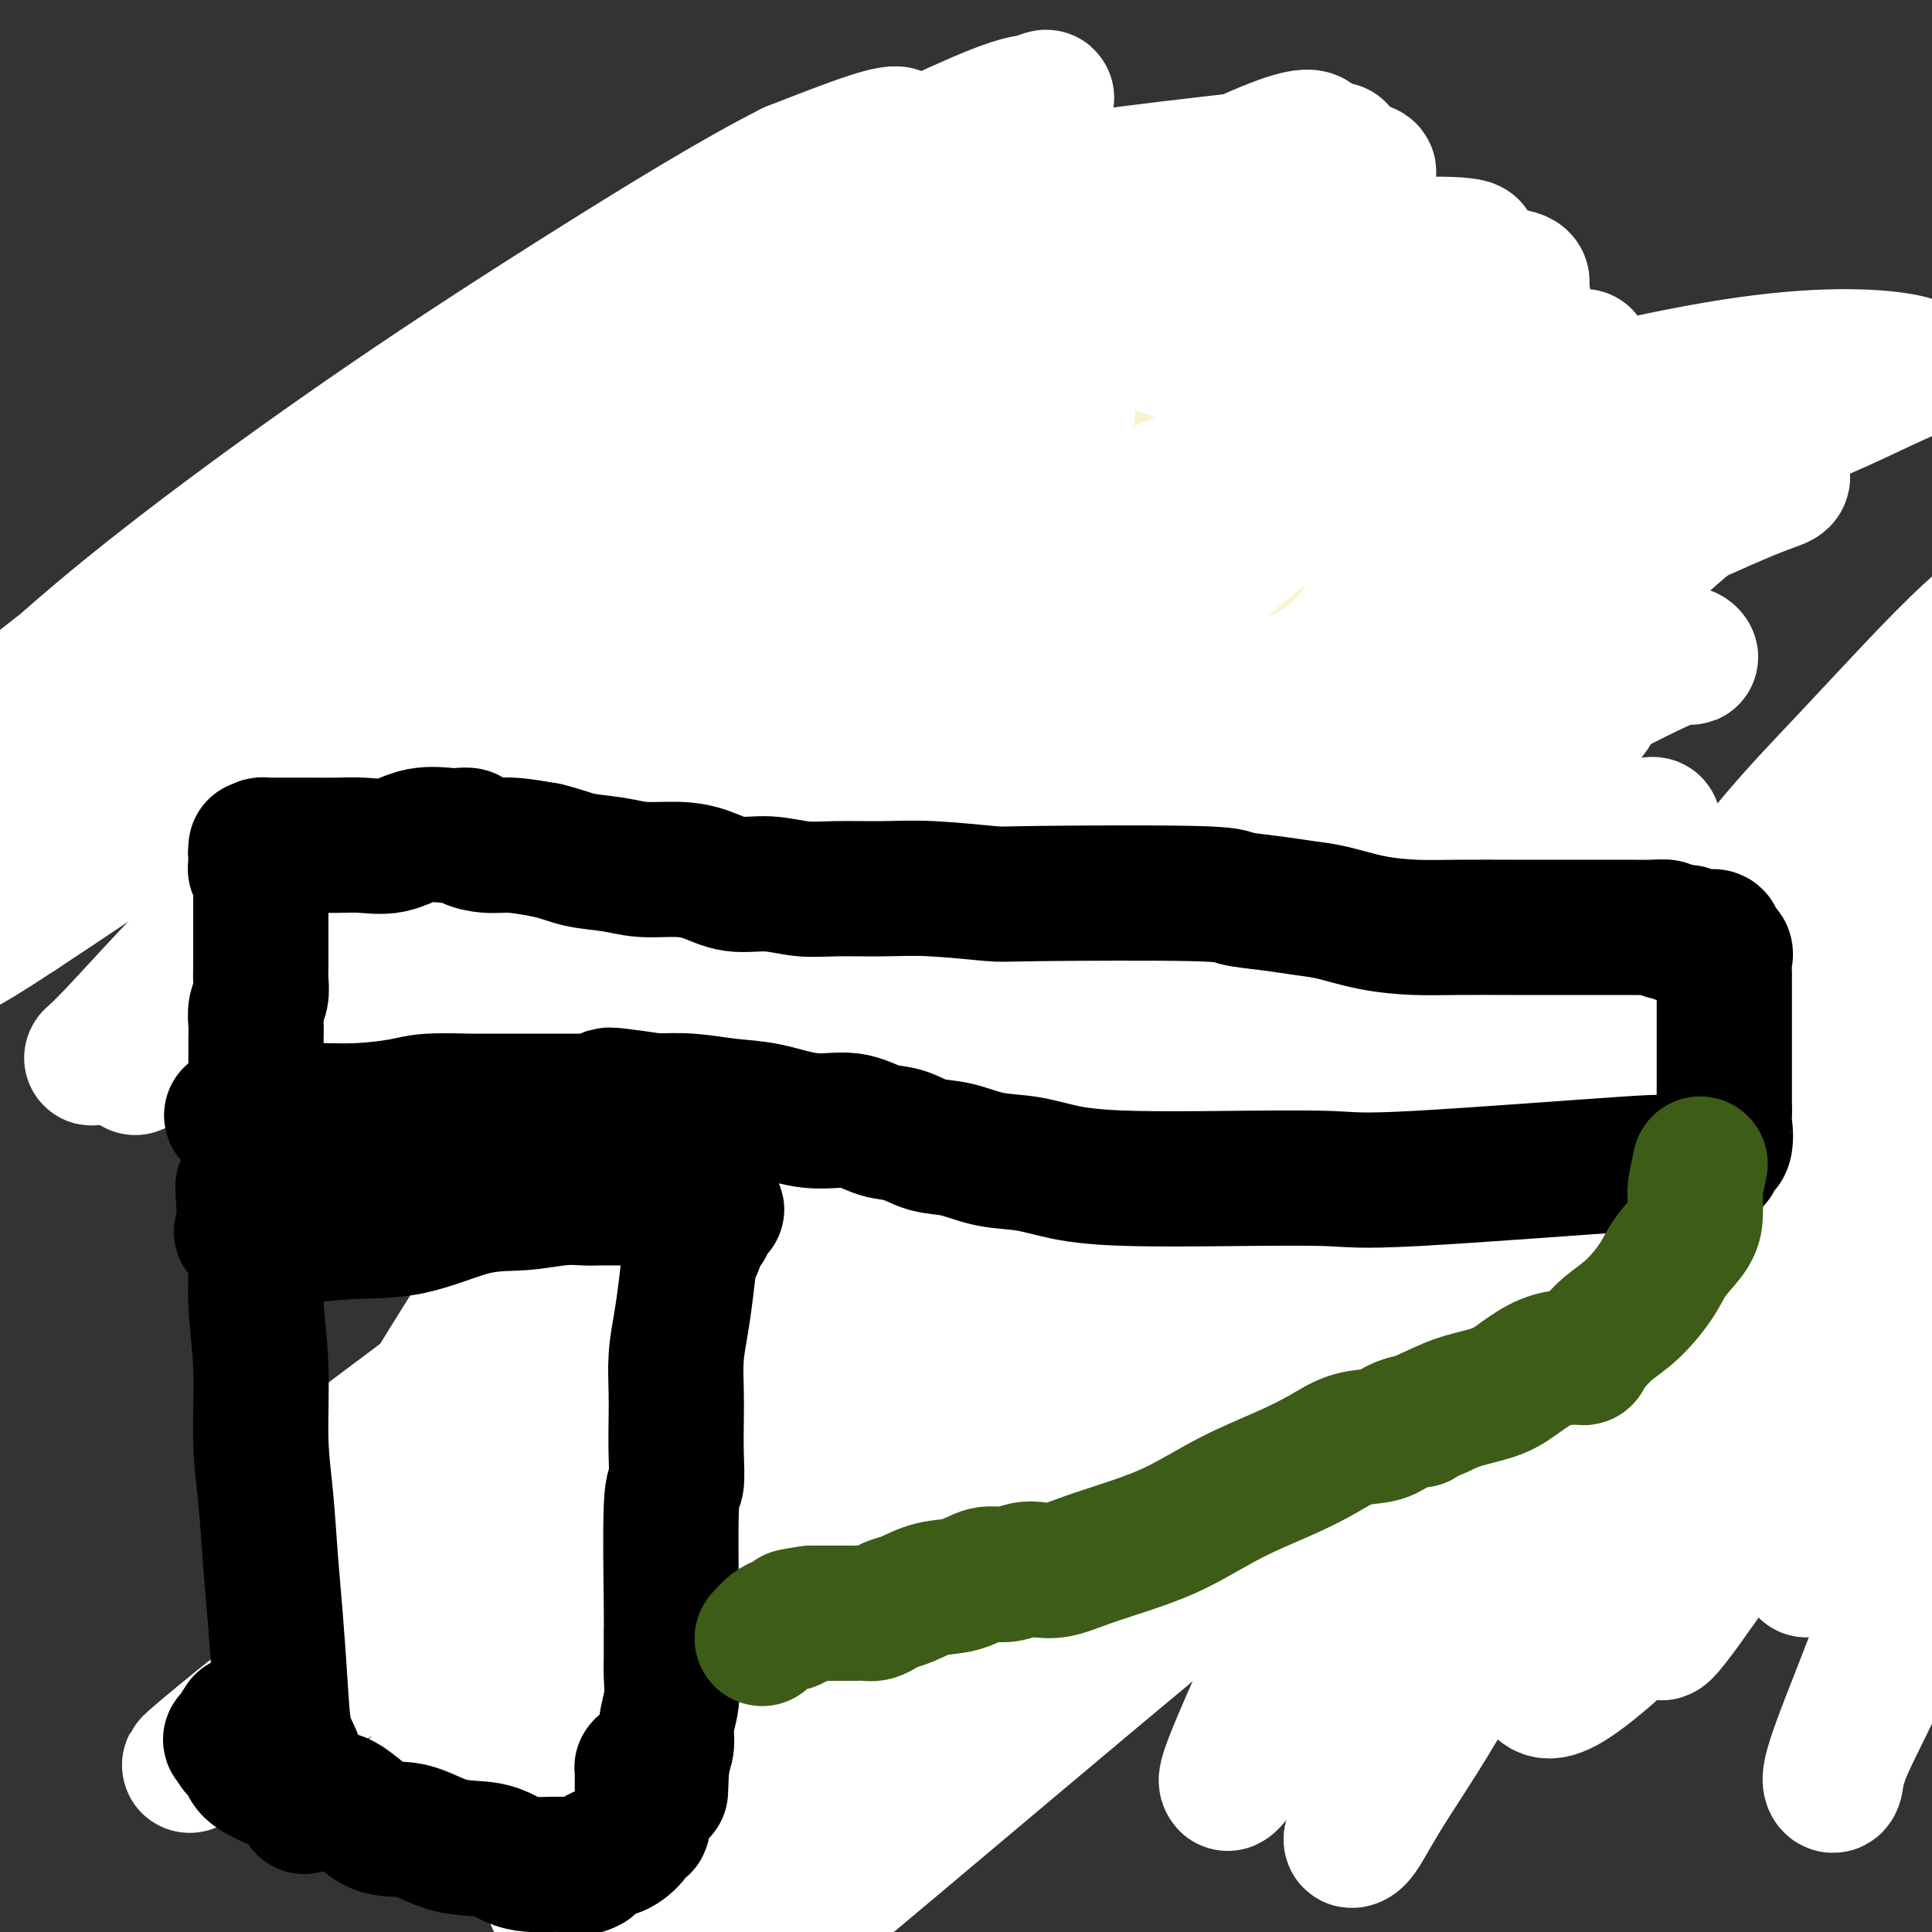
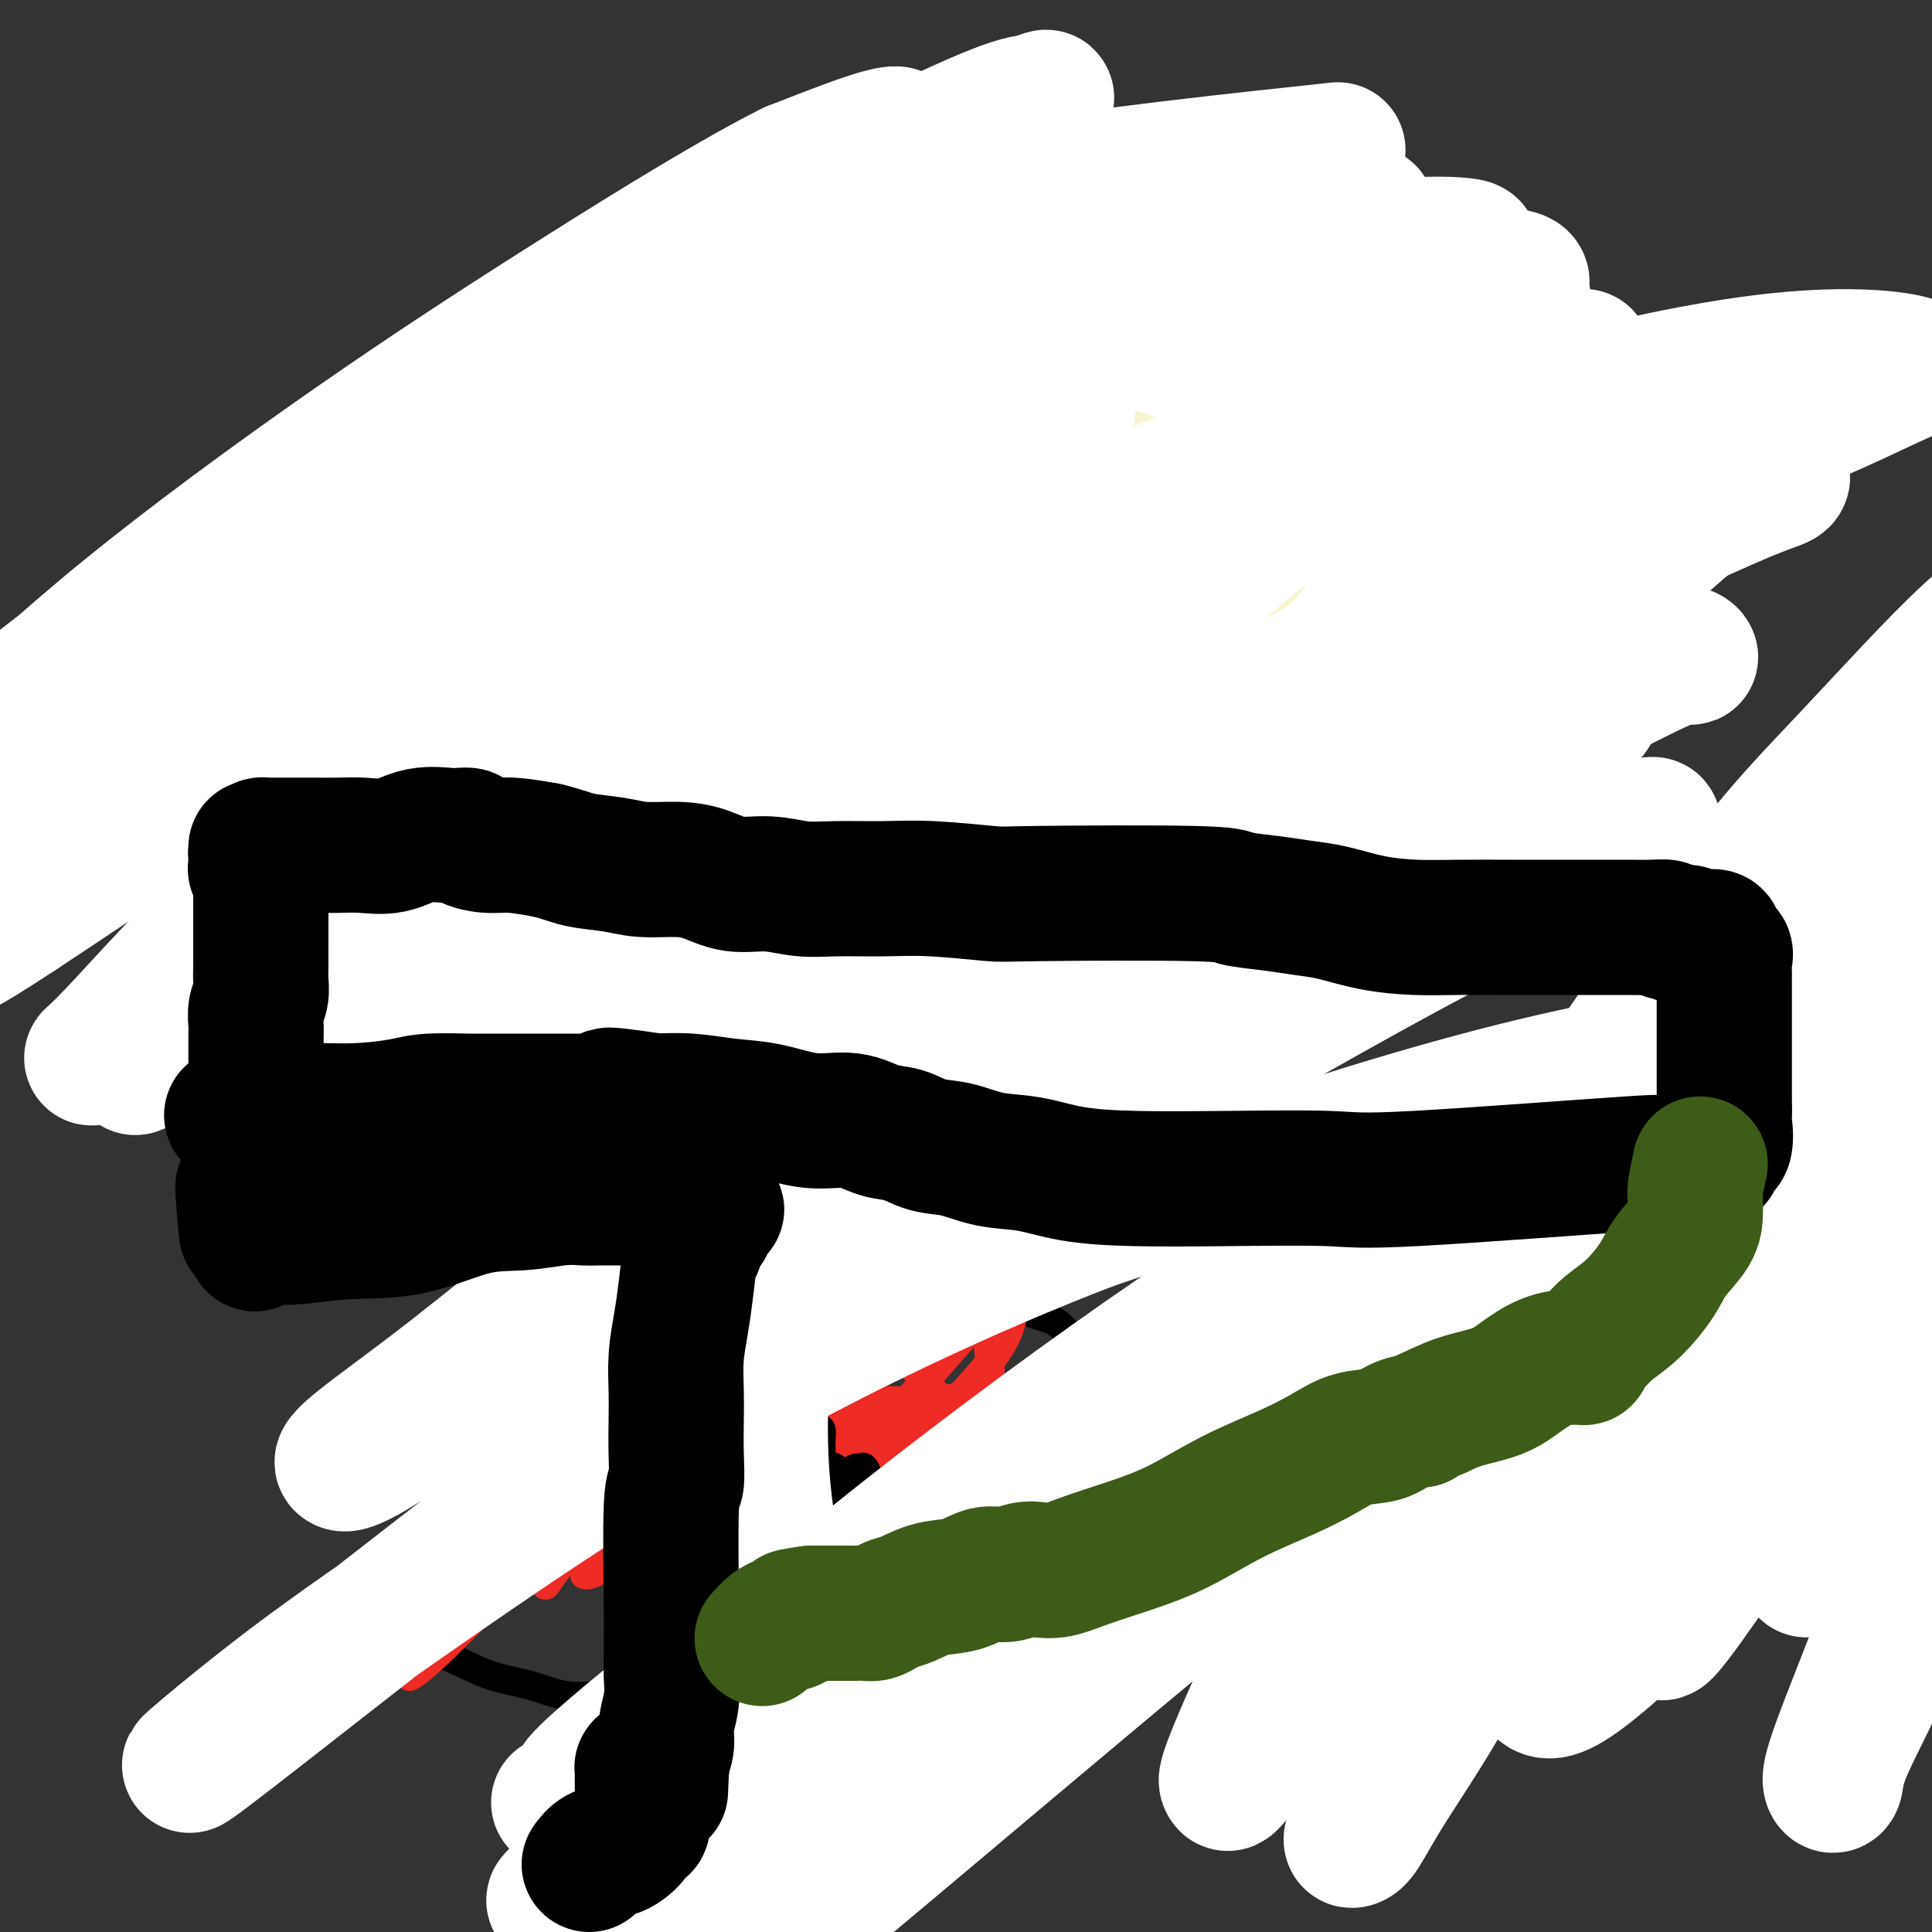
<svg xmlns="http://www.w3.org/2000/svg" viewBox="0 0 400 400" version="1.1">
  <rect x="0" y="0" width="400" height="400" fill="#333333" stroke="none" />
  <g fill="none" stroke="#000000" stroke-width="6" stroke-linecap="round" stroke-linejoin="round">
    <path d="M81,337c0.703,0.495 1.406,0.990 2,1c0.594,0.010 1.080,-0.465 2,0c0.920,0.465 2.273,1.869 4,3c1.727,1.131 3.826,1.988 6,3c2.174,1.012 4.422,2.179 7,3c2.578,0.821 5.487,1.295 8,2c2.513,0.705 4.629,1.642 7,2c2.371,0.358 4.998,0.138 7,0c2.002,-0.138 3.381,-0.196 5,0c1.619,0.196 3.480,0.644 5,1c1.520,0.356 2.700,0.621 4,1c1.300,0.379 2.719,0.872 4,1c1.281,0.128 2.424,-0.110 4,0c1.576,0.110 3.586,0.568 6,1c2.414,0.432 5.234,0.837 8,1c2.766,0.163 5.479,0.082 8,0c2.521,-0.082 4.852,-0.166 7,0c2.148,0.166 4.115,0.580 6,1c1.885,0.420 3.689,0.845 5,1c1.311,0.155 2.128,0.041 3,0c0.872,-0.041 1.797,-0.010 2,0c0.203,0.010 -0.317,-0.001 0,0c0.317,0.001 1.471,0.015 3,0c1.529,-0.015 3.432,-0.059 5,0c1.568,0.059 2.802,0.222 4,0c1.198,-0.222 2.361,-0.829 3,-1c0.639,-0.171 0.754,0.094 1,0c0.246,-0.094 0.623,-0.547 1,-1" />
    <path d="M208,356c3.953,-0.215 2.836,0.247 3,0c0.164,-0.247 1.609,-1.204 3,-2c1.391,-0.796 2.727,-1.430 4,-2c1.273,-0.570 2.484,-1.077 4,-2c1.516,-0.923 3.337,-2.261 4,-3c0.663,-0.739 0.166,-0.880 0,-1c-0.166,-0.120 -0.002,-0.218 0,-1c0.002,-0.782 -0.157,-2.247 0,-4c0.157,-1.753 0.631,-3.792 1,-6c0.369,-2.208 0.635,-4.584 1,-7c0.365,-2.416 0.830,-4.872 1,-6c0.170,-1.128 0.046,-0.928 0,-2c-0.046,-1.072 -0.012,-3.414 0,-4c0.012,-0.586 0.003,0.585 0,0c-0.003,-0.585 -0.001,-2.927 0,-4c0.001,-1.073 0.000,-0.879 0,-2c-0.000,-1.121 -0.000,-3.557 0,-5c0.000,-1.443 -0.000,-1.892 0,-3c0.000,-1.108 0.001,-2.876 0,-4c-0.001,-1.124 -0.003,-1.606 0,-2c0.003,-0.394 0.012,-0.700 0,-1c-0.012,-0.300 -0.046,-0.595 0,-1c0.046,-0.405 0.170,-0.921 0,-2c-0.170,-1.079 -0.634,-2.723 -1,-4c-0.366,-1.277 -0.634,-2.188 -1,-3c-0.366,-0.812 -0.829,-1.526 -1,-2c-0.171,-0.474 -0.049,-0.707 0,-1c0.049,-0.293 0.024,-0.647 0,-1" />
    <path d="M226,281c-0.583,-6.462 -0.541,-2.116 -1,-1c-0.459,1.116 -1.420,-0.996 -2,-2c-0.580,-1.004 -0.778,-0.899 -1,-1c-0.222,-0.101 -0.467,-0.407 -1,-1c-0.533,-0.593 -1.353,-1.472 -2,-2c-0.647,-0.528 -1.121,-0.704 -2,-1c-0.879,-0.296 -2.164,-0.712 -3,-1c-0.836,-0.288 -1.223,-0.449 -2,-1c-0.777,-0.551 -1.945,-1.494 -3,-2c-1.055,-0.506 -1.997,-0.577 -3,-1c-1.003,-0.423 -2.068,-1.198 -3,-2c-0.932,-0.802 -1.730,-1.632 -3,-2c-1.270,-0.368 -3.013,-0.273 -4,-1c-0.987,-0.727 -1.218,-2.277 -2,-3c-0.782,-0.723 -2.113,-0.618 -3,-1c-0.887,-0.382 -1.329,-1.252 -2,-2c-0.671,-0.748 -1.572,-1.373 -2,-2c-0.428,-0.627 -0.384,-1.254 -1,-2c-0.616,-0.746 -1.892,-1.609 -3,-2c-1.108,-0.391 -2.048,-0.310 -3,-1c-0.952,-0.690 -1.917,-2.151 -3,-3c-1.083,-0.849 -2.284,-1.086 -3,-2c-0.716,-0.914 -0.947,-2.504 -2,-4c-1.053,-1.496 -2.927,-2.896 -4,-4c-1.073,-1.104 -1.347,-1.911 -2,-3c-0.653,-1.089 -1.687,-2.460 -2,-4c-0.313,-1.540 0.096,-3.250 0,-5c-0.096,-1.750 -0.696,-3.541 -1,-6c-0.304,-2.459 -0.313,-5.585 0,-8c0.313,-2.415 0.946,-4.119 2,-6c1.054,-1.881 2.527,-3.941 4,-6" />
    <path d="M169,199c1.642,-2.555 2.748,-2.942 4,-4c1.252,-1.058 2.649,-2.787 4,-4c1.351,-1.213 2.654,-1.912 5,-3c2.346,-1.088 5.734,-2.567 9,-4c3.266,-1.433 6.409,-2.821 10,-4c3.591,-1.179 7.629,-2.148 11,-3c3.371,-0.852 6.073,-1.585 9,-2c2.927,-0.415 6.078,-0.512 9,-1c2.922,-0.488 5.617,-1.368 9,-2c3.383,-0.632 7.456,-1.015 12,-2c4.544,-0.985 9.560,-2.571 14,-4c4.440,-1.429 8.304,-2.700 12,-4c3.696,-1.300 7.225,-2.628 10,-4c2.775,-1.372 4.795,-2.786 6,-4c1.205,-1.214 1.594,-2.228 2,-3c0.406,-0.772 0.831,-1.304 1,-3c0.169,-1.696 0.084,-4.558 1,-7c0.916,-2.442 2.834,-4.464 4,-7c1.166,-2.536 1.580,-5.588 2,-8c0.420,-2.412 0.847,-4.186 1,-6c0.153,-1.814 0.033,-3.670 0,-5c-0.033,-1.330 0.021,-2.134 0,-3c-0.021,-0.866 -0.118,-1.794 0,-3c0.118,-1.206 0.452,-2.689 0,-4c-0.452,-1.311 -1.690,-2.451 -3,-4c-1.310,-1.549 -2.691,-3.506 -4,-5c-1.309,-1.494 -2.547,-2.525 -4,-4c-1.453,-1.475 -3.121,-3.395 -5,-5c-1.879,-1.605 -3.967,-2.894 -6,-4c-2.033,-1.106 -4.009,-2.030 -6,-3c-1.991,-0.970 -3.995,-1.985 -6,-3" />
    <path d="M270,77c-4.388,-1.965 -6.359,-1.876 -8,-2c-1.641,-0.124 -2.954,-0.461 -5,-1c-2.046,-0.539 -4.826,-1.280 -7,-2c-2.174,-0.720 -3.741,-1.419 -6,-2c-2.259,-0.581 -5.209,-1.044 -8,-2c-2.791,-0.956 -5.422,-2.407 -8,-3c-2.578,-0.593 -5.101,-0.330 -8,-1c-2.899,-0.670 -6.172,-2.274 -9,-3c-2.828,-0.726 -5.211,-0.573 -8,-1c-2.789,-0.427 -5.983,-1.435 -8,-2c-2.017,-0.565 -2.855,-0.689 -5,-1c-2.145,-0.311 -5.597,-0.811 -8,-1c-2.403,-0.189 -3.758,-0.067 -6,0c-2.242,0.067 -5.370,0.081 -8,0c-2.630,-0.081 -4.762,-0.255 -7,0c-2.238,0.255 -4.580,0.939 -6,1c-1.420,0.061 -1.917,-0.502 -4,0c-2.083,0.502 -5.754,2.067 -9,3c-3.246,0.933 -6.069,1.233 -9,2c-2.931,0.767 -5.972,2.000 -9,3c-3.028,1.000 -6.043,1.765 -9,3c-2.957,1.235 -5.854,2.938 -9,5c-3.146,2.062 -6.540,4.483 -10,7c-3.460,2.517 -6.985,5.129 -10,7c-3.015,1.871 -5.521,3.002 -8,5c-2.479,1.998 -4.931,4.862 -7,7c-2.069,2.138 -3.753,3.548 -5,5c-1.247,1.452 -2.056,2.946 -3,4c-0.944,1.054 -2.023,1.668 -3,3c-0.977,1.332 -1.850,3.380 -3,5c-1.150,1.620 -2.575,2.810 -4,4" />
    <path d="M53,120c-4.181,5.190 -2.132,4.164 -2,5c0.132,0.836 -1.653,3.532 -3,6c-1.347,2.468 -2.256,4.708 -3,7c-0.744,2.292 -1.324,4.637 -2,7c-0.676,2.363 -1.449,4.744 -2,7c-0.551,2.256 -0.880,4.385 -1,6c-0.120,1.615 -0.032,2.715 0,4c0.032,1.285 0.006,2.756 0,4c-0.006,1.244 0.007,2.262 0,3c-0.007,0.738 -0.034,1.195 0,2c0.034,0.805 0.130,1.959 0,3c-0.130,1.041 -0.485,1.968 0,3c0.485,1.032 1.810,2.167 3,3c1.190,0.833 2.246,1.364 3,2c0.754,0.636 1.208,1.379 2,2c0.792,0.621 1.923,1.121 3,2c1.077,0.879 2.100,2.137 3,3c0.900,0.863 1.678,1.331 3,2c1.322,0.669 3.189,1.538 5,2c1.811,0.462 3.567,0.515 5,1c1.433,0.485 2.544,1.401 4,2c1.456,0.599 3.259,0.883 4,1c0.741,0.117 0.421,0.069 1,0c0.579,-0.069 2.059,-0.160 3,0c0.941,0.160 1.345,0.570 2,1c0.655,0.430 1.561,0.878 2,1c0.439,0.122 0.410,-0.083 1,0c0.590,0.083 1.797,0.455 3,1c1.203,0.545 2.401,1.262 4,2c1.599,0.738 3.600,1.497 5,2c1.400,0.503 2.200,0.752 3,1" />
    <path d="M99,205c7.368,2.584 4.790,2.044 4,2c-0.790,-0.044 0.210,0.409 1,1c0.790,0.591 1.370,1.319 2,2c0.630,0.681 1.309,1.315 2,2c0.691,0.685 1.393,1.420 2,2c0.607,0.580 1.119,1.003 2,2c0.881,0.997 2.131,2.567 3,4c0.869,1.433 1.357,2.728 2,4c0.643,1.272 1.440,2.519 2,4c0.560,1.481 0.882,3.194 1,5c0.118,1.806 0.032,3.706 0,5c-0.032,1.294 -0.009,1.984 0,3c0.009,1.016 0.005,2.358 0,4c-0.005,1.642 -0.012,3.585 0,5c0.012,1.415 0.044,2.302 0,4c-0.044,1.698 -0.164,4.209 -1,6c-0.836,1.791 -2.386,2.864 -3,4c-0.614,1.136 -0.290,2.336 -1,4c-0.710,1.664 -2.455,3.791 -4,6c-1.545,2.209 -2.890,4.501 -4,7c-1.110,2.499 -1.984,5.204 -3,7c-1.016,1.796 -2.174,2.683 -3,4c-0.826,1.317 -1.319,3.065 -2,4c-0.681,0.935 -1.551,1.058 -2,2c-0.449,0.942 -0.477,2.702 -1,4c-0.523,1.298 -1.541,2.132 -2,3c-0.459,0.868 -0.360,1.769 -1,3c-0.640,1.231 -2.018,2.793 -3,4c-0.982,1.207 -1.566,2.059 -2,3c-0.434,0.941 -0.717,1.970 -1,3" />
    <path d="M87,318c-5.516,10.210 -2.806,3.736 -2,2c0.806,-1.736 -0.291,1.265 -1,3c-0.709,1.735 -1.031,2.204 -1,3c0.031,0.796 0.415,1.918 0,3c-0.415,1.082 -1.628,2.125 -2,3c-0.372,0.875 0.096,1.583 0,2c-0.096,0.417 -0.758,0.545 -1,1c-0.242,0.455 -0.065,1.238 0,1c0.065,-0.238 0.019,-1.497 0,-2c-0.019,-0.503 -0.009,-0.252 0,0" />
    <path d="M124,235c1.543,-0.845 3.087,-1.690 4,-2c0.913,-0.310 1.196,-0.084 2,0c0.804,0.084 2.130,0.025 4,0c1.870,-0.025 4.285,-0.017 6,0c1.715,0.017 2.731,0.042 4,0c1.269,-0.042 2.790,-0.152 4,0c1.210,0.152 2.107,0.566 3,1c0.893,0.434 1.780,0.887 3,1c1.220,0.113 2.772,-0.113 4,0c1.228,0.113 2.133,0.565 3,1c0.867,0.435 1.696,0.852 3,1c1.304,0.148 3.081,0.028 4,0c0.919,-0.028 0.978,0.035 1,0c0.022,-0.035 0.006,-0.167 0,0c-0.006,0.167 -0.002,0.632 0,1c0.002,0.368 0.000,0.637 0,1c-0.000,0.363 -0.000,0.818 0,1c0.000,0.182 0.000,0.091 0,0" />
  </g>
  <g fill="none" stroke="#EE2B24" stroke-width="6" stroke-linecap="round" stroke-linejoin="round">
    <path d="M159,268c-1.761,0.250 -3.522,0.501 -4,1c-0.478,0.499 0.326,1.247 -1,4c-1.326,2.753 -4.783,7.513 -8,12c-3.217,4.487 -6.194,8.703 -10,14c-3.806,5.297 -8.439,11.677 -12,16c-3.561,4.323 -6.048,6.588 -8,9c-1.952,2.412 -3.368,4.969 -3,4c0.368,-0.969 2.519,-5.464 5,-10c2.481,-4.536 5.291,-9.112 8,-13c2.709,-3.888 5.316,-7.086 8,-11c2.684,-3.914 5.444,-8.543 8,-12c2.556,-3.457 4.909,-5.743 7,-8c2.091,-2.257 3.921,-4.487 5,-6c1.079,-1.513 1.408,-2.311 2,-3c0.592,-0.689 1.446,-1.269 1,-1c-0.446,0.269 -2.193,1.389 -5,4c-2.807,2.611 -6.675,6.714 -10,11c-3.325,4.286 -6.106,8.755 -10,14c-3.894,5.245 -8.902,11.264 -13,16c-4.098,4.736 -7.286,8.187 -10,11c-2.714,2.813 -4.954,4.989 -6,6c-1.046,1.011 -0.899,0.859 -1,1c-0.101,0.141 -0.450,0.576 0,-1c0.450,-1.576 1.700,-5.165 4,-9c2.300,-3.835 5.650,-7.918 9,-12" />
    <path d="M115,305c3.742,-5.486 7.097,-8.700 11,-13c3.903,-4.300 8.354,-9.685 12,-14c3.646,-4.315 6.485,-7.561 9,-10c2.515,-2.439 4.704,-4.073 6,-5c1.296,-0.927 1.699,-1.147 2,-1c0.301,0.147 0.500,0.663 0,1c-0.500,0.337 -1.698,0.497 -4,3c-2.302,2.503 -5.708,7.349 -10,13c-4.292,5.651 -9.469,12.107 -14,18c-4.531,5.893 -8.416,11.223 -12,16c-3.584,4.777 -6.867,9.002 -9,12c-2.133,2.998 -3.115,4.770 -4,6c-0.885,1.230 -1.671,1.919 -2,2c-0.329,0.081 -0.200,-0.444 0,-1c0.200,-0.556 0.473,-1.143 1,-3c0.527,-1.857 1.310,-4.985 3,-9c1.690,-4.015 4.286,-8.918 7,-14c2.714,-5.082 5.545,-10.344 9,-15c3.455,-4.656 7.534,-8.707 11,-12c3.466,-3.293 6.320,-5.829 9,-8c2.680,-2.171 5.187,-3.978 7,-5c1.813,-1.022 2.931,-1.259 4,-2c1.069,-0.741 2.087,-1.985 1,0c-1.087,1.985 -4.280,7.200 -8,12c-3.720,4.800 -7.966,9.183 -12,14c-4.034,4.817 -7.855,10.066 -12,15c-4.145,4.934 -8.613,9.553 -12,13c-3.387,3.447 -5.694,5.724 -8,8" />
    <path d="M100,326c-9.063,10.642 -6.221,6.247 -5,4c1.221,-2.247 0.822,-2.345 1,-3c0.178,-0.655 0.932,-1.868 3,-5c2.068,-3.132 5.450,-8.185 9,-13c3.550,-4.815 7.269,-9.393 11,-14c3.731,-4.607 7.476,-9.244 11,-13c3.524,-3.756 6.828,-6.633 9,-9c2.172,-2.367 3.213,-4.224 4,-5c0.787,-0.776 1.320,-0.470 1,0c-0.320,0.470 -1.492,1.103 -4,4c-2.508,2.897 -6.353,8.058 -10,13c-3.647,4.942 -7.098,9.667 -10,13c-2.902,3.333 -5.256,5.276 -7,7c-1.744,1.724 -2.878,3.229 -4,4c-1.122,0.771 -2.231,0.807 -2,0c0.231,-0.807 1.801,-2.458 3,-4c1.199,-1.542 2.025,-2.976 5,-7c2.975,-4.024 8.097,-10.640 13,-16c4.903,-5.360 9.586,-9.466 14,-14c4.414,-4.534 8.559,-9.497 12,-13c3.441,-3.503 6.180,-5.545 8,-7c1.820,-1.455 2.722,-2.321 3,-3c0.278,-0.679 -0.069,-1.169 -1,-1c-0.931,0.169 -2.445,0.997 -5,3c-2.555,2.003 -6.152,5.180 -10,8c-3.848,2.820 -7.949,5.282 -11,8c-3.051,2.718 -5.052,5.693 -7,8c-1.948,2.307 -3.842,3.945 -5,5c-1.158,1.055 -1.579,1.528 -2,2" />
    <path d="M124,278c-2.149,2.677 -0.523,1.871 0,1c0.523,-0.871 -0.059,-1.805 1,-3c1.059,-1.195 3.757,-2.651 6,-5c2.243,-2.349 4.031,-5.590 6,-8c1.969,-2.410 4.119,-3.988 6,-6c1.881,-2.012 3.495,-4.458 5,-6c1.505,-1.542 2.903,-2.178 4,-3c1.097,-0.822 1.894,-1.829 2,-2c0.106,-0.171 -0.477,0.492 -1,1c-0.523,0.508 -0.984,0.859 -2,2c-1.016,1.141 -2.587,3.071 -4,5c-1.413,1.929 -2.667,3.858 -5,6c-2.333,2.142 -5.744,4.499 -8,6c-2.256,1.501 -3.358,2.148 -4,3c-0.642,0.852 -0.826,1.911 -1,2c-0.174,0.089 -0.340,-0.792 1,-3c1.340,-2.208 4.185,-5.743 7,-9c2.815,-3.257 5.599,-6.236 8,-9c2.401,-2.764 4.419,-5.314 6,-7c1.581,-1.686 2.725,-2.510 3,-3c0.275,-0.490 -0.318,-0.647 -2,0c-1.682,0.647 -4.453,2.097 -8,4c-3.547,1.903 -7.871,4.258 -11,6c-3.129,1.742 -5.065,2.871 -7,4" />
    <path d="M126,254c-4.984,2.389 -3.443,1.360 -3,1c0.443,-0.360 -0.213,-0.052 0,-1c0.213,-0.948 1.293,-3.153 3,-5c1.707,-1.847 4.040,-3.336 6,-5c1.960,-1.664 3.547,-3.503 6,-5c2.453,-1.497 5.771,-2.650 8,-4c2.229,-1.350 3.368,-2.895 5,-4c1.632,-1.105 3.755,-1.770 5,-2c1.245,-0.230 1.612,-0.023 2,0c0.388,0.023 0.799,-0.136 1,0c0.201,0.136 0.194,0.569 -2,4c-2.194,3.431 -6.573,9.861 -11,16c-4.427,6.139 -8.900,11.986 -14,18c-5.100,6.014 -10.826,12.194 -16,18c-5.174,5.806 -9.795,11.237 -13,15c-3.205,3.763 -4.993,5.857 -6,7c-1.007,1.143 -1.233,1.333 -2,2c-0.767,0.667 -2.075,1.810 -1,0c1.075,-1.810 4.532,-6.575 8,-11c3.468,-4.425 6.947,-8.512 11,-13c4.053,-4.488 8.680,-9.377 13,-14c4.320,-4.623 8.335,-8.980 12,-12c3.665,-3.020 6.982,-4.704 10,-6c3.018,-1.296 5.737,-2.203 7,-3c1.263,-0.797 1.071,-1.484 1,-1c-0.071,0.484 -0.020,2.138 -1,4c-0.980,1.862 -2.990,3.931 -5,6" />
    <path d="M150,259c-3.171,4.288 -8.600,10.507 -14,17c-5.400,6.493 -10.772,13.261 -16,20c-5.228,6.739 -10.313,13.449 -15,19c-4.687,5.551 -8.974,9.944 -12,13c-3.026,3.056 -4.789,4.777 -6,6c-1.211,1.223 -1.870,1.948 -2,2c-0.130,0.052 0.268,-0.569 3,-4c2.732,-3.431 7.799,-9.671 13,-16c5.201,-6.329 10.537,-12.746 15,-18c4.463,-5.254 8.052,-9.343 14,-15c5.948,-5.657 14.253,-12.880 17,-15c2.747,-2.120 -0.064,0.865 -5,6c-4.936,5.135 -11.997,12.422 -18,20c-6.003,7.578 -10.949,15.448 -16,22c-5.051,6.552 -10.207,11.786 -14,16c-3.793,4.214 -6.222,7.409 -8,9c-1.778,1.591 -2.906,1.579 -3,1c-0.094,-0.579 0.846,-1.726 2,-3c1.154,-1.274 2.520,-2.677 7,-8c4.480,-5.323 12.072,-14.568 20,-23c7.928,-8.432 16.193,-16.050 23,-22c6.807,-5.950 12.157,-10.230 17,-14c4.843,-3.770 9.179,-7.030 12,-9c2.821,-1.970 4.127,-2.652 5,-3c0.873,-0.348 1.312,-0.363 1,0c-0.312,0.363 -1.375,1.104 -5,4c-3.625,2.896 -9.813,7.948 -16,13" />
    <path d="M149,277c-6.810,6.177 -13.834,13.119 -20,20c-6.166,6.881 -11.472,13.701 -16,19c-4.528,5.299 -8.277,9.076 -12,13c-3.723,3.924 -7.420,7.995 -10,11c-2.580,3.005 -4.043,4.943 -5,6c-0.957,1.057 -1.409,1.231 -1,1c0.409,-0.231 1.678,-0.867 6,-5c4.322,-4.133 11.698,-11.763 20,-19c8.302,-7.237 17.531,-14.080 26,-20c8.469,-5.920 16.178,-10.915 23,-15c6.822,-4.085 12.757,-7.259 17,-9c4.243,-1.741 6.795,-2.051 9,-3c2.205,-0.949 4.064,-2.539 1,-1c-3.064,1.539 -11.051,6.206 -18,11c-6.949,4.794 -12.860,9.716 -19,15c-6.140,5.284 -12.510,10.930 -17,15c-4.490,4.070 -7.101,6.564 -9,8c-1.899,1.436 -3.088,1.814 -3,2c0.088,0.186 1.452,0.180 3,-1c1.548,-1.180 3.281,-3.534 8,-8c4.719,-4.466 12.424,-11.045 20,-17c7.576,-5.955 15.022,-11.287 22,-16c6.978,-4.713 13.488,-8.806 19,-12c5.512,-3.194 10.026,-5.488 13,-7c2.974,-1.512 4.409,-2.242 5,-2c0.591,0.242 0.338,1.457 -1,3c-1.338,1.543 -3.761,3.414 -8,8c-4.239,4.586 -10.295,11.889 -16,18c-5.705,6.111 -11.059,11.032 -16,16c-4.941,4.968 -9.471,9.984 -14,15" />
    <path d="M156,323c-10.552,11.558 -9.433,10.452 -10,11c-0.567,0.548 -2.818,2.751 -4,4c-1.182,1.249 -1.293,1.543 0,0c1.293,-1.543 3.989,-4.924 8,-9c4.011,-4.076 9.335,-8.848 14,-13c4.665,-4.152 8.671,-7.683 13,-11c4.329,-3.317 8.981,-6.421 13,-9c4.019,-2.579 7.406,-4.635 10,-6c2.594,-1.365 4.397,-2.040 6,-2c1.603,0.040 3.007,0.796 1,4c-2.007,3.204 -7.425,8.857 -12,15c-4.575,6.143 -8.307,12.778 -13,19c-4.693,6.222 -10.348,12.033 -14,16c-3.652,3.967 -5.300,6.089 -6,7c-0.700,0.911 -0.452,0.610 -1,1c-0.548,0.390 -1.892,1.471 0,-1c1.892,-2.471 7.019,-8.492 12,-14c4.981,-5.508 9.816,-10.501 15,-15c5.184,-4.499 10.719,-8.504 15,-12c4.281,-3.496 7.309,-6.484 10,-8c2.691,-1.516 5.044,-1.559 6,-2c0.956,-0.441 0.515,-1.278 0,-1c-0.515,0.278 -1.106,1.672 -4,6c-2.894,4.328 -8.093,11.591 -12,17c-3.907,5.409 -6.521,8.965 -8,12c-1.479,3.035 -1.821,5.548 -2,7c-0.179,1.452 -0.194,1.843 0,2c0.194,0.157 0.597,0.078 1,0" />
    <path d="M194,341c-0.016,1.477 0.445,0.668 3,0c2.555,-0.668 7.203,-1.196 12,-3c4.797,-1.804 9.743,-4.885 14,-7c4.257,-2.115 7.823,-3.266 10,-4c2.177,-0.734 2.963,-1.052 3,-1c0.037,0.052 -0.677,0.472 -3,2c-2.323,1.528 -6.257,4.163 -10,7c-3.743,2.837 -7.295,5.875 -10,8c-2.705,2.125 -4.563,3.337 -6,4c-1.437,0.663 -2.451,0.776 -3,1c-0.549,0.224 -0.632,0.560 0,-1c0.632,-1.560 1.978,-5.017 4,-9c2.022,-3.983 4.720,-8.493 7,-12c2.280,-3.507 4.143,-6.010 5,-8c0.857,-1.990 0.709,-3.468 1,-4c0.291,-0.532 1.020,-0.117 -1,0c-2.020,0.117 -6.790,-0.062 -12,0c-5.210,0.062 -10.859,0.365 -19,2c-8.141,1.635 -18.775,4.602 -27,6c-8.225,1.398 -14.041,1.228 -19,1c-4.959,-0.228 -9.059,-0.513 -13,0c-3.941,0.513 -7.722,1.825 -6,-7c1.722,-8.825 8.946,-27.788 16,-38c7.054,-10.212 13.938,-11.672 22,-14c8.062,-2.328 17.304,-5.522 24,-7c6.696,-1.478 10.848,-1.239 15,-1" />
    <path d="M201,256c7.391,-0.728 6.370,1.454 7,5c0.630,3.546 2.913,8.458 1,14c-1.913,5.542 -8.020,11.714 -14,18c-5.980,6.286 -11.833,12.684 -18,19c-6.167,6.316 -12.647,12.549 -18,17c-5.353,4.451 -9.579,7.119 -12,9c-2.421,1.881 -3.039,2.975 -4,4c-0.961,1.025 -2.267,1.980 -1,-1c1.267,-2.980 5.105,-9.895 9,-16c3.895,-6.105 7.845,-11.401 13,-16c5.155,-4.599 11.514,-8.500 17,-11c5.486,-2.500 10.098,-3.599 14,-4c3.902,-0.401 7.094,-0.104 9,0c1.906,0.104 2.526,0.016 3,1c0.474,0.984 0.801,3.040 -1,6c-1.801,2.960 -5.730,6.825 -11,11c-5.270,4.175 -11.883,8.660 -18,13c-6.117,4.340 -11.740,8.536 -20,11c-8.260,2.464 -19.157,3.195 -24,4c-4.843,0.805 -3.631,1.682 -3,0c0.631,-1.682 0.683,-5.924 4,-10c3.317,-4.076 9.901,-7.987 17,-11c7.099,-3.013 14.715,-5.127 22,-7c7.285,-1.873 14.241,-3.506 20,-4c5.759,-0.494 10.322,0.152 13,0c2.678,-0.152 3.470,-1.103 3,0c-0.470,1.103 -2.204,4.258 -6,8c-3.796,3.742 -9.656,8.069 -15,12c-5.344,3.931 -10.172,7.465 -15,11" />
    <path d="M173,339c-8.073,5.827 -10.254,4.893 -13,5c-2.746,0.107 -6.055,1.254 -9,2c-2.945,0.746 -5.526,1.090 -7,-1c-1.474,-2.090 -1.840,-6.615 -1,-12c0.840,-5.385 2.885,-11.632 6,-17c3.115,-5.368 7.299,-9.858 12,-13c4.701,-3.142 9.920,-4.936 15,-6c5.080,-1.064 10.021,-1.398 14,-1c3.979,0.398 6.995,1.528 8,3c1.005,1.472 -0.001,3.286 2,4c2.001,0.714 7.009,0.328 -2,5c-9.009,4.672 -32.035,14.401 -43,18c-10.965,3.599 -9.871,1.068 -11,0c-1.129,-1.068 -4.482,-0.671 -6,-1c-1.518,-0.329 -1.200,-1.382 -1,-3c0.200,-1.618 0.282,-3.801 3,-6c2.718,-2.199 8.073,-4.415 14,-6c5.927,-1.585 12.428,-2.539 19,-3c6.572,-0.461 13.215,-0.427 18,0c4.785,0.427 7.711,1.248 10,2c2.289,0.752 3.942,1.433 4,3c0.058,1.567 -1.478,4.018 -5,7c-3.522,2.982 -9.031,6.495 -15,10c-5.969,3.505 -12.398,7.003 -17,9c-4.602,1.997 -7.377,2.494 -10,3c-2.623,0.506 -5.095,1.022 -7,1c-1.905,-0.022 -3.244,-0.583 -4,-3c-0.756,-2.417 -0.930,-6.691 -1,-11c-0.070,-4.309 -0.035,-8.655 0,-13" />
    <path d="M146,315c0.538,-6.006 2.384,-9.020 4,-12c1.616,-2.980 3.004,-5.926 5,-8c1.996,-2.074 4.601,-3.275 7,-4c2.399,-0.725 4.593,-0.974 7,-1c2.407,-0.026 5.027,0.170 7,0c1.973,-0.170 3.299,-0.705 4,0c0.701,0.705 0.775,2.649 1,4c0.225,1.351 0.599,2.107 -1,4c-1.599,1.893 -5.172,4.921 -9,8c-3.828,3.079 -7.912,6.208 -12,9c-4.088,2.792 -8.179,5.246 -13,7c-4.821,1.754 -10.371,2.807 -13,3c-2.629,0.193 -2.336,-0.474 -2,-5c0.336,-4.526 0.716,-12.911 3,-19c2.284,-6.089 6.473,-9.881 11,-13c4.527,-3.119 9.392,-5.564 14,-7c4.608,-1.436 8.958,-1.862 13,-2c4.042,-0.138 7.774,0.012 11,1c3.226,0.988 5.944,2.813 8,5c2.056,2.187 3.448,4.736 4,8c0.552,3.264 0.264,7.242 -2,11c-2.264,3.758 -6.503,7.296 -10,10c-3.497,2.704 -6.253,4.574 -10,6c-3.747,1.426 -8.485,2.408 -12,3c-3.515,0.592 -5.807,0.794 -9,1c-3.193,0.206 -7.286,0.417 -10,0c-2.714,-0.417 -4.047,-1.462 -5,-2c-0.953,-0.538 -1.526,-0.568 -2,-2c-0.474,-1.432 -0.850,-4.266 1,-8c1.850,-3.734 5.925,-8.367 10,-13" />
    <path d="M146,299c3.712,-4.007 7.991,-7.523 12,-10c4.009,-2.477 7.747,-3.915 11,-5c3.253,-1.085 6.021,-1.817 8,-2c1.979,-0.183 3.170,0.182 4,0c0.830,-0.182 1.298,-0.911 1,0c-0.298,0.911 -1.362,3.464 -4,12c-2.638,8.536 -6.850,23.056 -10,31c-3.150,7.944 -5.239,9.312 -8,11c-2.761,1.688 -6.193,3.696 -9,5c-2.807,1.304 -4.990,1.906 -7,1c-2.010,-0.906 -3.848,-3.318 -5,-8c-1.152,-4.682 -1.616,-11.633 -2,-17c-0.384,-5.367 -0.686,-9.151 0,-13c0.686,-3.849 2.359,-7.764 5,-11c2.641,-3.236 6.248,-5.792 10,-8c3.752,-2.208 7.649,-4.066 12,-5c4.351,-0.934 9.157,-0.942 13,-1c3.843,-0.058 6.724,-0.166 9,1c2.276,1.166 3.948,3.605 5,6c1.052,2.395 1.485,4.745 0,8c-1.485,3.255 -4.889,7.413 -9,11c-4.111,3.587 -8.929,6.602 -13,9c-4.071,2.398 -7.396,4.178 -11,5c-3.604,0.822 -7.489,0.685 -11,1c-3.511,0.315 -6.650,1.083 -9,0c-2.350,-1.083 -3.911,-4.017 -5,-7c-1.089,-2.983 -1.704,-6.016 -2,-10c-0.296,-3.984 -0.272,-8.919 2,-13c2.272,-4.081 6.792,-7.309 11,-10c4.208,-2.691 8.104,-4.846 12,-7" />
    <path d="M156,273c6.077,-3.026 9.770,-2.090 13,-2c3.230,0.090 5.997,-0.664 8,0c2.003,0.664 3.242,2.747 4,5c0.758,2.253 1.036,4.676 -1,8c-2.036,3.324 -6.387,7.551 -11,11c-4.613,3.449 -9.489,6.122 -15,8c-5.511,1.878 -11.659,2.960 -17,3c-5.341,0.040 -9.876,-0.963 -14,-3c-4.124,-2.037 -7.838,-5.107 -10,-9c-2.162,-3.893 -2.771,-8.609 -3,-13c-0.229,-4.391 -0.079,-8.455 0,-12c0.079,-3.545 0.087,-6.570 7,-10c6.913,-3.430 20.732,-7.266 29,-8c8.268,-0.734 10.987,1.635 14,4c3.013,2.365 6.322,4.726 9,7c2.678,2.274 4.727,4.462 6,6c1.273,1.538 1.772,2.427 2,4c0.228,1.573 0.185,3.829 0,6c-0.185,2.171 -0.510,4.258 -2,7c-1.490,2.742 -4.143,6.140 -7,9c-2.857,2.860 -5.917,5.184 -9,7c-3.083,1.816 -6.188,3.125 -9,4c-2.812,0.875 -5.330,1.318 -8,1c-2.670,-0.318 -5.493,-1.396 -7,-4c-1.507,-2.604 -1.696,-6.734 -2,-11c-0.304,-4.266 -0.721,-8.669 0,-13c0.721,-4.331 2.579,-8.589 5,-12c2.421,-3.411 5.406,-5.975 8,-8c2.594,-2.025 4.797,-3.513 7,-5" />
    <path d="M153,253c3.571,-2.226 4.998,-1.291 7,-1c2.002,0.291 4.579,-0.062 7,1c2.421,1.062 4.688,3.537 6,7c1.312,3.463 1.670,7.912 2,11c0.330,3.088 0.630,4.815 0,7c-0.630,2.185 -2.192,4.829 -5,6c-2.808,1.171 -6.864,0.869 -10,1c-3.136,0.131 -5.353,0.696 -8,0c-2.647,-0.696 -5.726,-2.652 -8,-5c-2.274,-2.348 -3.744,-5.086 -5,-8c-1.256,-2.914 -2.297,-6.003 -3,-9c-0.703,-2.997 -1.068,-5.900 0,-9c1.068,-3.100 3.569,-6.396 7,-8c3.431,-1.604 7.791,-1.517 13,-2c5.209,-0.483 11.268,-1.538 17,0c5.732,1.538 11.136,5.667 16,10c4.864,4.333 9.187,8.868 12,14c2.813,5.132 4.116,10.860 4,17c-0.116,6.140 -1.650,12.691 -5,18c-3.350,5.309 -8.514,9.377 -14,13c-5.486,3.623 -11.293,6.801 -17,9c-5.707,2.199 -11.314,3.419 -16,4c-4.686,0.581 -8.452,0.523 -11,0c-2.548,-0.523 -3.879,-1.511 -5,-4c-1.121,-2.489 -2.031,-6.480 -1,-10c1.031,-3.520 4.005,-6.570 8,-10c3.995,-3.430 9.012,-7.240 14,-10c4.988,-2.760 9.947,-4.472 15,-5c5.053,-0.528 10.200,0.126 15,0c4.800,-0.126 9.254,-1.034 13,0c3.746,1.034 6.785,4.010 9,7c2.215,2.990 3.608,5.995 5,9" />
    <path d="M215,306c2.460,4.221 1.608,6.774 1,10c-0.608,3.226 -0.974,7.126 -3,11c-2.026,3.874 -5.711,7.722 -10,11c-4.289,3.278 -9.180,5.988 -14,8c-4.820,2.012 -9.569,3.327 -14,4c-4.431,0.673 -8.544,0.702 -11,1c-2.456,0.298 -3.253,0.863 -4,0c-0.747,-0.863 -1.443,-3.156 -1,-7c0.443,-3.844 2.025,-9.241 5,-14c2.975,-4.759 7.341,-8.881 12,-12c4.659,-3.119 9.609,-5.236 14,-6c4.391,-0.764 8.223,-0.173 11,0c2.777,0.173 4.499,-0.070 5,0c0.501,0.070 -0.221,0.453 -4,2c-3.779,1.547 -10.616,4.258 -16,6c-5.384,1.742 -9.313,2.516 -13,3c-3.687,0.484 -7.130,0.680 -10,1c-2.870,0.320 -5.167,0.765 -7,0c-1.833,-0.765 -3.201,-2.738 -4,-5c-0.799,-2.262 -1.029,-4.812 -1,-8c0.029,-3.188 0.315,-7.012 2,-10c1.685,-2.988 4.767,-5.139 6,-6c1.233,-0.861 0.616,-0.430 0,0" />
  </g>
  <g fill="none" stroke="#000000" stroke-width="6" stroke-linecap="round" stroke-linejoin="round">
    <path d="M144,305c1.088,0.520 2.175,1.039 3,2c0.825,0.961 1.387,2.363 2,4c0.613,1.637 1.278,3.508 2,6c0.722,2.492 1.503,5.605 2,8c0.497,2.395 0.711,4.074 1,6c0.289,1.926 0.652,4.100 1,6c0.348,1.900 0.682,3.526 1,5c0.318,1.474 0.621,2.797 1,4c0.379,1.203 0.834,2.288 1,3c0.166,0.712 0.042,1.052 0,1c-0.042,-0.052 -0.001,-0.495 0,-1c0.001,-0.505 -0.038,-1.071 0,-2c0.038,-0.929 0.154,-2.222 0,-3c-0.154,-0.778 -0.577,-1.043 -1,-2c-0.423,-0.957 -0.845,-2.608 -1,-4c-0.155,-1.392 -0.041,-2.525 0,-4c0.041,-1.475 0.010,-3.291 0,-5c-0.010,-1.709 0.000,-3.311 0,-5c-0.000,-1.689 -0.012,-3.464 0,-5c0.012,-1.536 0.047,-2.834 0,-4c-0.047,-1.166 -0.176,-2.199 0,-3c0.176,-0.801 0.655,-1.369 1,-2c0.345,-0.631 0.554,-1.324 1,-2c0.446,-0.676 1.127,-1.336 2,-2c0.873,-0.664 1.936,-1.332 3,-2" />
    <path d="M163,304c1.355,-1.465 1.241,-1.128 2,-1c0.759,0.128 2.389,0.048 3,0c0.611,-0.048 0.203,-0.064 1,0c0.797,0.064 2.799,0.208 4,1c1.201,0.792 1.600,2.233 3,4c1.400,1.767 3.801,3.859 5,6c1.199,2.141 1.197,4.329 2,6c0.803,1.671 2.413,2.825 3,4c0.587,1.175 0.151,2.371 0,3c-0.151,0.629 -0.018,0.689 0,1c0.018,0.311 -0.077,0.871 0,1c0.077,0.129 0.328,-0.174 0,0c-0.328,0.174 -1.235,0.825 -2,1c-0.765,0.175 -1.387,-0.126 -2,0c-0.613,0.126 -1.217,0.678 -2,1c-0.783,0.322 -1.746,0.415 -3,1c-1.254,0.585 -2.801,1.663 -4,2c-1.199,0.337 -2.050,-0.067 -3,0c-0.950,0.067 -1.997,0.606 -3,1c-1.003,0.394 -1.960,0.642 -3,1c-1.040,0.358 -2.162,0.825 -3,1c-0.838,0.175 -1.390,0.058 -2,0c-0.610,-0.058 -1.277,-0.057 -2,0c-0.723,0.057 -1.503,0.170 -2,0c-0.497,-0.170 -0.710,-0.623 -1,-1c-0.290,-0.377 -0.655,-0.678 -1,-1c-0.345,-0.322 -0.670,-0.663 -1,-1c-0.330,-0.337 -0.665,-0.668 -1,-1" />
    <path d="M151,333c-1.486,-0.798 -0.202,-0.794 0,-1c0.202,-0.206 -0.680,-0.621 -1,-1c-0.320,-0.379 -0.079,-0.723 0,-1c0.079,-0.277 -0.003,-0.488 0,-1c0.003,-0.512 0.090,-1.324 0,-2c-0.090,-0.676 -0.359,-1.216 0,-2c0.359,-0.784 1.346,-1.811 2,-3c0.654,-1.189 0.974,-2.541 2,-4c1.026,-1.459 2.757,-3.025 4,-4c1.243,-0.975 1.996,-1.361 3,-2c1.004,-0.639 2.258,-1.533 3,-2c0.742,-0.467 0.972,-0.507 1,0c0.028,0.507 -0.146,1.561 0,2c0.146,0.439 0.613,0.263 1,1c0.387,0.737 0.693,2.386 1,4c0.307,1.614 0.614,3.194 1,5c0.386,1.806 0.850,3.840 1,6c0.150,2.160 -0.015,4.448 0,7c0.015,2.552 0.211,5.368 0,8c-0.211,2.632 -0.827,5.081 -1,7c-0.173,1.919 0.097,3.307 0,4c-0.097,0.693 -0.562,0.692 -1,1c-0.438,0.308 -0.849,0.926 -1,1c-0.151,0.074 -0.040,-0.394 0,-1c0.040,-0.606 0.011,-1.348 0,-2c-0.011,-0.652 -0.003,-1.214 0,-2c0.003,-0.786 0.001,-1.796 0,-3c-0.001,-1.204 -0.000,-2.602 0,-4" />
    <path d="M166,344c0.031,-2.739 0.110,-3.587 0,-5c-0.110,-1.413 -0.409,-3.392 0,-6c0.409,-2.608 1.527,-5.847 2,-8c0.473,-2.153 0.301,-3.222 1,-5c0.699,-1.778 2.267,-4.265 3,-6c0.733,-1.735 0.630,-2.716 1,-4c0.370,-1.284 1.213,-2.870 2,-4c0.787,-1.130 1.516,-1.804 2,-2c0.484,-0.196 0.721,0.087 1,0c0.279,-0.087 0.601,-0.545 1,0c0.399,0.545 0.877,2.094 1,3c0.123,0.906 -0.107,1.171 0,2c0.107,0.829 0.550,2.223 1,4c0.450,1.777 0.905,3.938 1,6c0.095,2.062 -0.170,4.025 0,6c0.170,1.975 0.776,3.960 1,6c0.224,2.040 0.067,4.134 0,6c-0.067,1.866 -0.046,3.505 0,5c0.046,1.495 0.115,2.845 0,4c-0.115,1.155 -0.413,2.113 -1,3c-0.587,0.887 -1.463,1.702 -2,2c-0.537,0.298 -0.736,0.078 -1,0c-0.264,-0.078 -0.595,-0.013 -1,0c-0.405,0.013 -0.886,-0.025 -1,0c-0.114,0.025 0.140,0.115 0,0c-0.140,-0.115 -0.673,-0.434 -1,-1c-0.327,-0.566 -0.449,-1.378 -1,-2c-0.551,-0.622 -1.533,-1.052 -2,-2c-0.467,-0.948 -0.419,-2.414 -1,-4c-0.581,-1.586 -1.790,-3.293 -3,-5" />
    <path d="M169,337c-1.824,-3.624 -0.883,-5.686 -1,-8c-0.117,-2.314 -1.293,-4.882 -2,-7c-0.707,-2.118 -0.947,-3.786 -1,-6c-0.053,-2.214 0.080,-4.975 0,-7c-0.080,-2.025 -0.371,-3.315 0,-5c0.371,-1.685 1.406,-3.766 2,-5c0.594,-1.234 0.748,-1.622 1,-2c0.252,-0.378 0.603,-0.747 1,-1c0.397,-0.253 0.839,-0.389 1,0c0.161,0.389 0.042,1.305 0,2c-0.042,0.695 -0.008,1.171 0,2c0.008,0.829 -0.012,2.013 0,3c0.012,0.987 0.056,1.777 0,3c-0.056,1.223 -0.212,2.879 0,5c0.212,2.121 0.790,4.708 1,7c0.210,2.292 0.050,4.288 0,7c-0.050,2.712 0.010,6.138 0,9c-0.010,2.862 -0.091,5.160 0,7c0.091,1.840 0.353,3.222 0,5c-0.353,1.778 -1.322,3.953 -2,5c-0.678,1.047 -1.066,0.967 -1,1c0.066,0.033 0.586,0.179 0,0c-0.586,-0.179 -2.278,-0.682 -3,-1c-0.722,-0.318 -0.473,-0.452 -1,-1c-0.527,-0.548 -1.830,-1.511 -3,-3c-1.170,-1.489 -2.209,-3.504 -3,-5c-0.791,-1.496 -1.336,-2.473 -2,-4c-0.664,-1.527 -1.448,-3.603 -2,-6c-0.552,-2.397 -0.872,-5.113 -1,-8c-0.128,-2.887 -0.064,-5.943 0,-9" />
    <path d="M153,315c-0.464,-4.980 -0.124,-5.929 0,-7c0.124,-1.071 0.033,-2.265 0,-3c-0.033,-0.735 -0.009,-1.012 0,-1c0.009,0.012 0.002,0.313 0,1c-0.002,0.687 -0.001,1.762 0,2c0.001,0.238 0.000,-0.359 0,1c-0.000,1.359 -0.000,4.674 0,6c0.000,1.326 0.000,0.663 0,0" />
  </g>
  <g fill="none" stroke="#F37F89" stroke-width="6" stroke-linecap="round" stroke-linejoin="round">
    <path d="M82,116c3.650,-3.221 7.300,-6.443 9,-8c1.700,-1.557 1.450,-1.451 3,-2c1.550,-0.549 4.902,-1.755 8,-3c3.098,-1.245 5.943,-2.529 9,-3c3.057,-0.471 6.325,-0.130 9,0c2.675,0.130 4.757,0.049 7,0c2.243,-0.049 4.647,-0.067 6,0c1.353,0.067 1.654,0.219 2,1c0.346,0.781 0.738,2.192 1,4c0.262,1.808 0.394,4.013 0,7c-0.394,2.987 -1.313,6.754 -3,10c-1.687,3.246 -4.141,5.970 -7,9c-2.859,3.030 -6.125,6.367 -9,9c-2.875,2.633 -5.361,4.562 -8,6c-2.639,1.438 -5.432,2.384 -8,3c-2.568,0.616 -4.912,0.904 -7,1c-2.088,0.096 -3.918,0.002 -5,0c-1.082,-0.002 -1.414,0.087 -2,0c-0.586,-0.087 -1.425,-0.349 -2,-2c-0.575,-1.651 -0.884,-4.690 -1,-6c-0.116,-1.310 -0.038,-0.892 0,-2c0.038,-1.108 0.037,-3.742 0,-6c-0.037,-2.258 -0.108,-4.138 0,-6c0.108,-1.862 0.395,-3.704 1,-6c0.605,-2.296 1.527,-5.046 3,-7c1.473,-1.954 3.498,-3.111 5,-4c1.502,-0.889 2.481,-1.508 4,-2c1.519,-0.492 3.577,-0.855 5,-1c1.423,-0.145 2.212,-0.073 3,0" />
    <path d="M105,108c2.833,-1.167 1.417,-0.583 0,0" />
  </g>
  <g fill="none" stroke="#886AAE" stroke-width="6" stroke-linecap="round" stroke-linejoin="round">
-     <path d="M168,101c0.592,-1.632 1.184,-3.264 2,-4c0.816,-0.736 1.857,-0.575 3,-1c1.143,-0.425 2.390,-1.436 4,-2c1.610,-0.564 3.585,-0.683 5,-1c1.415,-0.317 2.272,-0.833 4,-1c1.728,-0.167 4.328,0.015 7,0c2.672,-0.015 5.416,-0.227 8,0c2.584,0.227 5.008,0.894 7,2c1.992,1.106 3.554,2.651 5,4c1.446,1.349 2.778,2.503 4,4c1.222,1.497 2.335,3.338 3,5c0.665,1.662 0.881,3.145 1,5c0.119,1.855 0.142,4.081 0,6c-0.142,1.919 -0.449,3.533 -1,5c-0.551,1.467 -1.346,2.789 -3,4c-1.654,1.211 -4.167,2.311 -7,4c-2.833,1.689 -5.985,3.968 -9,5c-3.015,1.032 -5.891,0.817 -9,1c-3.109,0.183 -6.450,0.765 -9,1c-2.550,0.235 -4.309,0.122 -6,0c-1.691,-0.122 -3.315,-0.253 -5,-1c-1.685,-0.747 -3.432,-2.110 -4,-3c-0.568,-0.890 0.043,-1.308 0,-3c-0.043,-1.692 -0.740,-4.659 -1,-7c-0.260,-2.341 -0.082,-4.058 0,-6c0.082,-1.942 0.069,-4.110 0,-6c-0.069,-1.890 -0.195,-3.504 0,-5c0.195,-1.496 0.712,-2.875 1,-4c0.288,-1.125 0.347,-1.995 1,-3c0.653,-1.005 1.901,-2.144 3,-3c1.099,-0.856 2.050,-1.428 3,-2" />
-     <path d="M175,95c2.578,-2.089 5.022,-1.311 6,-1c0.978,0.311 0.489,0.156 0,0" />
+     <path d="M175,95c2.578,-2.089 5.022,-1.311 6,-1" />
  </g>
  <g fill="none" stroke="#000000" stroke-width="6" stroke-linecap="round" stroke-linejoin="round">
    <path d="M123,165c1.957,-1.941 3.914,-3.883 5,-5c1.086,-1.117 1.302,-1.410 3,-2c1.698,-0.590 4.878,-1.479 8,-2c3.122,-0.521 6.185,-0.676 9,-1c2.815,-0.324 5.381,-0.817 8,-1c2.619,-0.183 5.289,-0.055 7,0c1.711,0.055 2.461,0.037 3,0c0.539,-0.037 0.867,-0.092 1,0c0.133,0.092 0.070,0.331 0,1c-0.070,0.669 -0.146,1.770 0,4c0.146,2.230 0.515,5.591 0,8c-0.515,2.409 -1.915,3.866 -3,6c-1.085,2.134 -1.856,4.947 -3,7c-1.144,2.053 -2.662,3.348 -4,5c-1.338,1.652 -2.495,3.662 -4,5c-1.505,1.338 -3.358,2.005 -5,3c-1.642,0.995 -3.075,2.319 -5,3c-1.925,0.681 -4.343,0.720 -6,1c-1.657,0.280 -2.552,0.803 -4,1c-1.448,0.197 -3.450,0.070 -5,0c-1.550,-0.070 -2.650,-0.083 -4,-1c-1.350,-0.917 -2.950,-2.737 -4,-5c-1.050,-2.263 -1.549,-4.967 -2,-7c-0.451,-2.033 -0.854,-3.394 -1,-5c-0.146,-1.606 -0.033,-3.458 0,-5c0.033,-1.542 -0.012,-2.774 1,-4c1.012,-1.226 3.080,-2.445 5,-4c1.920,-1.555 3.691,-3.444 6,-5c2.309,-1.556 5.154,-2.778 8,-4" />
    <path d="M137,158c4.571,-2.464 6.500,-2.125 8,-2c1.500,0.125 2.571,0.036 3,0c0.429,-0.036 0.214,-0.018 0,0" />
  </g>
  <g fill="none" stroke="#FFFFFF" stroke-width="28" stroke-linecap="round" stroke-linejoin="round">
-     <path d="M217,227c-3.408,-5.345 -6.816,-10.689 -23,-8c-16.184,2.689 -45.143,13.413 -61,20c-15.857,6.587 -18.613,9.039 -32,30c-13.387,20.961 -37.406,60.432 -42,75c-4.594,14.568 10.237,4.233 25,-6c14.763,-10.233 29.460,-20.365 46,-32c16.540,-11.635 34.925,-24.775 55,-38c20.075,-13.225 41.839,-26.536 63,-38c21.161,-11.464 41.717,-21.079 58,-28c16.283,-6.921 28.293,-11.146 35,-13c6.707,-1.854 8.112,-1.336 10,-2c1.888,-0.664 4.258,-2.511 -4,2c-8.258,4.511 -27.143,15.380 -45,26c-17.857,10.620 -34.685,20.990 -55,34c-20.315,13.010 -44.117,28.660 -65,43c-20.883,14.340 -38.846,27.370 -54,40c-15.154,12.630 -27.499,24.860 -36,33c-8.501,8.140 -13.160,12.189 -12,11c1.160,-1.189 8.137,-7.618 12,-12c3.863,-4.382 4.611,-6.718 14,-15c9.389,-8.282 27.419,-22.509 44,-35c16.581,-12.491 31.713,-23.245 49,-34c17.287,-10.755 36.731,-21.511 53,-30c16.269,-8.489 29.365,-14.711 39,-19c9.635,-4.289 15.809,-6.644 18,-7c2.191,-0.356 0.397,1.289 2,-1c1.603,-2.289 6.601,-8.511 -21,12c-27.601,20.511 -87.800,67.756 -148,115" />
    <path d="M142,350c-27.397,21.987 -21.890,19.455 -22,20c-0.110,0.545 -5.839,4.168 -4,3c1.839,-1.168 11.245,-7.127 24,-17c12.755,-9.873 28.860,-23.662 47,-38c18.140,-14.338 38.315,-29.227 57,-42c18.685,-12.773 35.881,-23.429 48,-31c12.119,-7.571 19.161,-12.056 24,-15c4.839,-2.944 7.475,-4.346 5,-3c-2.475,1.346 -10.062,5.441 -22,13c-11.938,7.559 -28.228,18.581 -46,32c-17.772,13.419 -37.027,29.234 -55,45c-17.973,15.766 -34.666,31.483 -48,44c-13.334,12.517 -23.310,21.834 -29,27c-5.690,5.166 -7.093,6.181 -6,5c1.093,-1.181 4.681,-4.558 15,-14c10.319,-9.442 27.368,-24.951 46,-41c18.632,-16.049 38.849,-32.639 60,-48c21.151,-15.361 43.238,-29.492 61,-40c17.762,-10.508 31.198,-17.392 40,-21c8.802,-3.608 12.970,-3.940 16,-5c3.030,-1.060 4.921,-2.848 -2,2c-6.921,4.848 -22.654,16.332 -38,28c-15.346,11.668 -30.304,23.521 -48,38c-17.696,14.479 -38.129,31.585 -55,46c-16.871,14.415 -30.181,26.139 -40,35c-9.819,8.861 -16.148,14.859 -20,18c-3.852,3.141 -5.228,3.424 -4,2c1.228,-1.424 5.061,-4.557 15,-15c9.939,-10.443 25.984,-28.196 44,-46c18.016,-17.804 38.005,-35.658 57,-51c18.995,-15.342 36.998,-28.171 55,-41" />
    <path d="M317,240c16.366,-11.567 29.780,-19.985 38,-25c8.220,-5.015 11.246,-6.629 15,-9c3.754,-2.371 8.236,-5.501 2,-1c-6.236,4.501 -23.191,16.632 -40,29c-16.809,12.368 -33.472,24.974 -53,42c-19.528,17.026 -41.920,38.474 -61,58c-19.080,19.526 -34.849,37.130 -45,49c-10.151,11.870 -14.686,18.004 -18,22c-3.314,3.996 -5.408,5.853 -3,4c2.408,-1.853 9.319,-7.417 22,-18c12.681,-10.583 31.132,-26.187 50,-42c18.868,-15.813 38.155,-31.837 57,-46c18.845,-14.163 37.250,-26.466 51,-36c13.750,-9.534 22.845,-16.301 28,-20c5.155,-3.699 6.369,-4.331 4,-4c-2.369,0.331 -8.322,1.624 -21,8c-12.678,6.376 -32.081,17.835 -52,30c-19.919,12.165 -40.352,25.036 -60,38c-19.648,12.964 -38.510,26.020 -55,38c-16.490,11.980 -30.607,22.884 -39,29c-8.393,6.116 -11.060,7.445 -14,10c-2.940,2.555 -6.152,6.337 1,-1c7.152,-7.337 24.667,-25.793 44,-43c19.333,-17.207 40.485,-33.163 65,-49c24.515,-15.837 52.393,-31.553 77,-44c24.607,-12.447 45.942,-21.624 60,-28c14.058,-6.376 20.839,-9.952 26,-12c5.161,-2.048 8.703,-2.570 3,-3c-5.703,-0.430 -20.651,-0.770 -38,1c-17.349,1.770 -37.100,5.648 -60,12c-22.900,6.352 -48.950,15.176 -75,24" />
    <path d="M226,253c-25.926,9.959 -53.240,22.856 -78,37c-24.760,14.144 -46.964,29.537 -62,40c-15.036,10.463 -22.903,15.998 -33,24c-10.097,8.002 -22.424,18.471 -5,5c17.424,-13.471 64.599,-50.882 98,-75c33.401,-24.118 53.029,-34.944 76,-48c22.971,-13.056 49.285,-28.342 69,-39c19.715,-10.658 32.829,-16.687 40,-20c7.171,-3.313 8.398,-3.910 10,-5c1.602,-1.090 3.578,-2.674 -6,1c-9.578,3.674 -30.711,12.606 -52,23c-21.289,10.394 -42.734,22.251 -65,36c-22.266,13.749 -45.354,29.391 -64,43c-18.646,13.609 -32.850,25.184 -41,31c-8.150,5.816 -10.245,5.871 -11,6c-0.755,0.129 -0.171,0.330 12,-9c12.171,-9.330 35.930,-28.193 58,-45c22.070,-16.807 42.450,-31.558 63,-46c20.550,-14.442 41.268,-28.577 57,-39c15.732,-10.423 26.476,-17.136 32,-21c5.524,-3.864 5.826,-4.880 6,-6c0.174,-1.120 0.218,-2.345 -8,0c-8.218,2.345 -24.700,8.261 -44,17c-19.300,8.739 -41.419,20.301 -63,33c-21.581,12.699 -42.624,26.534 -62,41c-19.376,14.466 -37.084,29.564 -50,40c-12.916,10.436 -21.039,16.210 -26,20c-4.961,3.790 -6.759,5.597 -6,6c0.759,0.403 4.074,-0.599 16,-9c11.926,-8.401 32.463,-24.200 53,-40" />
    <path d="M140,254c21.167,-15.065 39.586,-28.226 61,-42c21.414,-13.774 45.823,-28.160 67,-39c21.177,-10.840 39.122,-18.135 52,-24c12.878,-5.865 20.688,-10.300 25,-12c4.312,-1.700 5.127,-0.665 5,-1c-0.127,-0.335 -1.196,-2.041 -10,0c-8.804,2.041 -25.344,7.828 -44,16c-18.656,8.172 -39.429,18.728 -60,30c-20.571,11.272 -40.940,23.261 -61,38c-20.060,14.739 -39.811,32.228 -53,43c-13.189,10.772 -19.816,14.826 -24,18c-4.184,3.174 -5.924,5.468 -4,4c1.924,-1.468 7.512,-6.697 21,-17c13.488,-10.303 34.878,-25.682 55,-40c20.122,-14.318 38.978,-27.577 59,-41c20.022,-13.423 41.209,-27.010 59,-38c17.791,-10.990 32.186,-19.383 42,-26c9.814,-6.617 15.048,-11.458 18,-14c2.952,-2.542 3.622,-2.785 1,-4c-2.622,-1.215 -8.536,-3.403 -22,-1c-13.464,2.403 -34.477,9.396 -56,19c-21.523,9.604 -43.556,21.817 -65,35c-21.444,13.183 -42.300,27.334 -59,39c-16.700,11.666 -29.245,20.847 -36,26c-6.755,5.153 -7.721,6.278 -10,8c-2.279,1.722 -5.870,4.042 4,-2c9.870,-6.042 33.200,-20.445 55,-34c21.800,-13.555 42.070,-26.262 65,-39c22.930,-12.738 48.520,-25.506 70,-36c21.480,-10.494 38.852,-18.712 50,-24c11.148,-5.288 16.074,-7.644 21,-10" />
    <path d="M366,86c22.587,-11.477 8.554,-5.170 2,-3c-6.554,2.170 -5.629,0.203 -16,3c-10.371,2.797 -32.039,10.356 -54,20c-21.961,9.644 -44.214,21.371 -67,34c-22.786,12.629 -46.104,26.159 -67,40c-20.896,13.841 -39.371,27.991 -52,37c-12.629,9.009 -19.412,12.876 -24,16c-4.588,3.124 -6.982,5.506 -3,3c3.982,-2.506 14.338,-9.900 30,-20c15.662,-10.100 36.628,-22.908 58,-36c21.372,-13.092 43.149,-26.470 65,-38c21.851,-11.530 43.777,-21.213 62,-29c18.223,-7.787 32.744,-13.678 43,-17c10.256,-3.322 16.249,-4.076 18,-4c1.751,0.076 -0.738,0.982 -3,2c-2.262,1.018 -4.297,2.147 -17,9c-12.703,6.853 -36.075,19.429 -59,32c-22.925,12.571 -45.404,25.136 -67,38c-21.596,12.864 -42.308,26.027 -59,37c-16.692,10.973 -29.362,19.755 -37,25c-7.638,5.245 -10.242,6.954 -13,9c-2.758,2.046 -5.670,4.430 3,-1c8.670,-5.430 28.924,-18.674 48,-31c19.076,-12.326 36.976,-23.735 58,-36c21.024,-12.265 45.172,-25.387 66,-36c20.828,-10.613 38.335,-18.719 52,-25c13.665,-6.281 23.488,-10.738 29,-13c5.512,-2.262 6.715,-2.328 7,-3c0.285,-0.672 -0.346,-1.950 -12,1c-11.654,2.950 -34.330,10.129 -59,20c-24.670,9.871 -51.335,22.436 -78,35" />
    <path d="M220,155c-25.168,12.418 -49.087,25.963 -70,38c-20.913,12.037 -38.820,22.566 -49,28c-10.180,5.434 -12.635,5.772 -15,7c-2.365,1.228 -4.641,3.345 7,-4c11.641,-7.345 37.199,-24.153 62,-39c24.801,-14.847 48.845,-27.735 74,-40c25.155,-12.265 51.421,-23.908 75,-33c23.579,-9.092 44.471,-15.631 59,-21c14.529,-5.369 22.696,-9.566 28,-12c5.304,-2.434 7.745,-3.104 4,-4c-3.745,-0.896 -13.676,-2.018 -30,0c-16.324,2.018 -39.041,7.177 -65,15c-25.959,7.823 -55.162,18.309 -83,31c-27.838,12.691 -54.313,27.588 -77,41c-22.687,13.412 -41.587,25.341 -53,33c-11.413,7.659 -15.337,11.049 -19,14c-3.663,2.951 -7.063,5.462 -2,3c5.063,-2.462 18.589,-9.898 37,-20c18.411,-10.102 41.708,-22.870 64,-35c22.292,-12.130 43.580,-23.621 64,-34c20.420,-10.379 39.972,-19.644 55,-27c15.028,-7.356 25.531,-12.802 31,-16c5.469,-3.198 5.905,-4.149 8,-5c2.095,-0.851 5.849,-1.604 -1,-1c-6.849,0.604 -24.302,2.563 -43,7c-18.698,4.437 -38.641,11.350 -60,20c-21.359,8.650 -44.135,19.036 -65,30c-20.865,10.964 -39.819,22.506 -53,30c-13.181,7.494 -20.587,10.941 -26,14c-5.413,3.059 -8.832,5.731 -8,6c0.832,0.269 5.916,-1.866 11,-4" />
    <path d="M80,177c11.830,-6.250 35.906,-19.874 58,-32c22.094,-12.126 42.207,-22.752 63,-33c20.793,-10.248 42.268,-20.117 60,-28c17.732,-7.883 31.723,-13.782 41,-18c9.277,-4.218 13.842,-6.757 13,-8c-0.842,-1.243 -7.089,-1.190 -13,-1c-5.911,0.190 -11.484,0.517 -25,4c-13.516,3.483 -34.973,10.123 -57,18c-22.027,7.877 -44.623,16.990 -65,27c-20.377,10.010 -38.533,20.917 -54,30c-15.467,9.083 -28.244,16.342 -39,23c-10.756,6.658 -19.491,12.717 -16,12c3.491,-0.717 19.207,-8.208 38,-18c18.793,-9.792 40.662,-21.884 62,-33c21.338,-11.116 42.144,-21.254 62,-30c19.856,-8.746 38.761,-16.099 54,-22c15.239,-5.901 26.813,-10.348 34,-13c7.187,-2.652 9.987,-3.507 8,-4c-1.987,-0.493 -8.762,-0.624 -15,0c-6.238,0.624 -11.938,2.003 -25,6c-13.062,3.997 -33.485,10.613 -54,19c-20.515,8.387 -41.121,18.546 -61,29c-19.879,10.454 -39.031,21.203 -55,31c-15.969,9.797 -28.756,18.640 -38,25c-9.244,6.360 -14.945,10.235 -19,13c-4.055,2.765 -6.465,4.421 -4,3c2.465,-1.421 9.805,-5.917 24,-15c14.195,-9.083 35.245,-22.753 56,-35c20.755,-12.247 41.216,-23.071 60,-33c18.784,-9.929 35.892,-18.965 53,-28" />
-     <path d="M226,66c24.903,-13.238 30.662,-15.832 37,-19c6.338,-3.168 13.257,-6.909 17,-9c3.743,-2.091 4.310,-2.533 2,-3c-2.310,-0.467 -7.496,-0.960 -20,2c-12.504,2.960 -32.325,9.374 -51,17c-18.675,7.626 -36.205,16.466 -53,25c-16.795,8.534 -32.857,16.763 -49,26c-16.143,9.237 -32.369,19.483 -43,27c-10.631,7.517 -15.667,12.304 -22,17c-6.333,4.696 -13.963,9.302 -4,4c9.963,-5.302 37.521,-20.511 59,-33c21.479,-12.489 36.881,-22.258 54,-32c17.119,-9.742 35.956,-19.456 52,-28c16.044,-8.544 29.295,-15.917 40,-21c10.705,-5.083 18.864,-7.875 23,-9c4.136,-1.125 4.249,-0.584 4,-1c-0.249,-0.416 -0.861,-1.789 -10,2c-9.139,3.789 -26.805,12.740 -43,22c-16.195,9.260 -30.919,18.830 -47,29c-16.081,10.170 -33.520,20.941 -50,32c-16.480,11.059 -32.001,22.405 -43,31c-10.999,8.595 -17.475,14.440 -23,19c-5.525,4.560 -10.099,7.835 -11,9c-0.901,1.165 1.870,0.219 5,-1c3.130,-1.219 6.618,-2.711 16,-10c9.382,-7.289 24.658,-20.376 39,-31c14.342,-10.624 27.752,-18.786 41,-27c13.248,-8.214 26.336,-16.481 37,-23c10.664,-6.519 18.904,-11.291 24,-14c5.096,-2.709 7.048,-3.354 9,-4" />
    <path d="M216,63c9.619,-5.921 -1.335,-0.223 -7,3c-5.665,3.223 -6.041,3.972 -14,9c-7.959,5.028 -23.502,14.337 -38,24c-14.498,9.663 -27.950,19.682 -41,29c-13.050,9.318 -25.696,17.936 -35,25c-9.304,7.064 -15.265,12.573 -21,17c-5.735,4.427 -11.245,7.771 -11,7c0.245,-0.771 6.245,-5.656 10,-10c3.755,-4.344 5.265,-8.148 26,-27c20.735,-18.852 60.694,-52.751 78,-67c17.306,-14.249 11.959,-8.846 10,-7c-1.959,1.846 -0.529,0.135 1,-1c1.529,-1.135 3.157,-1.694 -1,0c-4.157,1.694 -14.097,5.641 -24,11c-9.903,5.359 -19.767,12.132 -32,20c-12.233,7.868 -26.834,16.832 -41,27c-14.166,10.168 -27.897,21.538 -38,30c-10.103,8.462 -16.577,14.014 -22,18c-5.423,3.986 -9.796,6.407 -11,7c-1.204,0.593 0.761,-0.641 3,-2c2.239,-1.359 4.752,-2.843 13,-9c8.248,-6.157 22.231,-16.987 36,-27c13.769,-10.013 27.325,-19.208 42,-28c14.675,-8.792 30.470,-17.181 44,-24c13.530,-6.819 24.797,-12.067 35,-16c10.203,-3.933 19.344,-6.552 25,-8c5.656,-1.448 7.828,-1.724 10,-2" />
    <path d="M213,62c5.830,-1.348 2.906,0.282 0,2c-2.906,1.718 -5.794,3.523 -13,9c-7.206,5.477 -18.731,14.627 -32,25c-13.269,10.373 -28.283,21.970 -42,33c-13.717,11.030 -26.137,21.492 -38,32c-11.863,10.508 -23.169,21.062 -32,30c-8.831,8.938 -15.186,16.261 -20,21c-4.814,4.739 -8.085,6.896 -8,7c0.085,0.104 3.527,-1.843 6,-4c2.473,-2.157 3.979,-4.523 10,-10c6.021,-5.477 16.558,-14.063 26,-22c9.442,-7.937 17.788,-15.224 27,-23c9.212,-7.776 19.290,-16.040 27,-22c7.710,-5.960 13.050,-9.615 19,-13c5.950,-3.385 12.508,-6.500 8,-4c-4.508,2.500 -20.082,10.613 -32,18c-11.918,7.387 -20.179,14.047 -29,21c-8.821,6.953 -18.200,14.199 -28,22c-9.800,7.801 -20.021,16.158 -27,22c-6.979,5.842 -10.717,9.169 -13,11c-2.283,1.831 -3.111,2.166 -3,2c0.111,-0.166 1.161,-0.832 6,-6c4.839,-5.168 13.468,-14.837 24,-25c10.532,-10.163 22.966,-20.820 36,-32c13.034,-11.180 26.669,-22.882 39,-33c12.331,-10.118 23.357,-18.650 33,-26c9.643,-7.350 17.904,-13.517 24,-19c6.096,-5.483 10.027,-10.281 12,-13c1.973,-2.719 1.986,-3.360 2,-4" />
    <path d="M195,61c2.723,-2.988 2.532,-1.957 -4,0c-6.532,1.957 -19.405,4.839 -33,11c-13.595,6.161 -27.913,15.602 -42,25c-14.087,9.398 -27.944,18.754 -41,29c-13.056,10.246 -25.313,21.382 -34,29c-8.687,7.618 -13.805,11.719 -17,14c-3.195,2.281 -4.466,2.742 -6,4c-1.534,1.258 -3.332,3.312 4,-3c7.332,-6.312 23.793,-20.989 35,-32c11.207,-11.011 17.159,-18.354 40,-36c22.841,-17.646 62.571,-45.594 83,-59c20.429,-13.406 21.557,-12.269 25,-14c3.443,-1.731 9.201,-6.329 11,-8c1.799,-1.671 -0.360,-0.414 -2,0c-1.640,0.414 -2.761,-0.016 -12,4c-9.239,4.016 -26.597,12.477 -43,22c-16.403,9.523 -31.850,20.108 -48,31c-16.150,10.892 -33.003,22.090 -48,34c-14.997,11.910 -28.137,24.533 -36,32c-7.863,7.467 -10.450,9.779 -13,12c-2.550,2.221 -5.062,4.351 -1,2c4.062,-2.351 14.700,-9.185 27,-18c12.300,-8.815 26.262,-19.613 41,-31c14.738,-11.387 30.250,-23.364 44,-34c13.750,-10.636 25.737,-19.933 35,-27c9.263,-7.067 15.802,-11.905 20,-15c4.198,-3.095 6.053,-4.449 6,-5c-0.053,-0.551 -2.015,-0.300 -6,1c-3.985,1.300 -9.992,3.650 -16,6" />
    <path d="M164,35c-11.167,5.559 -28.086,15.955 -44,26c-15.914,10.045 -30.824,19.738 -47,31c-16.176,11.262 -33.619,24.092 -47,35c-13.381,10.908 -22.699,19.893 -31,27c-8.301,7.107 -15.585,12.335 -11,8c4.585,-4.335 21.039,-18.235 37,-30c15.961,-11.765 31.429,-21.396 51,-33c19.571,-11.604 43.246,-25.183 61,-35c17.754,-9.817 29.588,-15.874 55,-21c25.412,-5.126 64.404,-9.322 80,-11c15.596,-1.678 7.798,-0.839 0,0" />
  </g>
  <g fill="none" stroke="#F7F5D0" stroke-width="28" stroke-linecap="round" stroke-linejoin="round">
    <path d="M70,163c-2.553,-3.028 -5.107,-6.057 -6,-8c-0.893,-1.943 -0.126,-2.801 0,-4c0.126,-1.199 -0.387,-2.741 0,-4c0.387,-1.259 1.676,-2.237 3,-3c1.324,-0.763 2.684,-1.312 4,-2c1.316,-0.688 2.587,-1.516 4,-2c1.413,-0.484 2.967,-0.623 5,-1c2.033,-0.377 4.543,-0.992 7,-2c2.457,-1.008 4.861,-2.408 8,-4c3.139,-1.592 7.015,-3.376 11,-5c3.985,-1.624 8.080,-3.087 12,-5c3.920,-1.913 7.665,-4.277 11,-6c3.335,-1.723 6.259,-2.804 9,-4c2.741,-1.196 5.300,-2.507 8,-4c2.700,-1.493 5.540,-3.170 8,-4c2.460,-0.830 4.541,-0.815 6,-1c1.459,-0.185 2.295,-0.572 3,-1c0.705,-0.428 1.279,-0.898 2,-1c0.721,-0.102 1.589,0.166 2,0c0.411,-0.166 0.364,-0.764 1,-1c0.636,-0.236 1.955,-0.109 3,0c1.045,0.109 1.814,0.201 3,0c1.186,-0.201 2.788,-0.694 5,-1c2.212,-0.306 5.036,-0.426 7,-1c1.964,-0.574 3.070,-1.604 5,-2c1.930,-0.396 4.684,-0.159 7,0c2.316,0.159 4.195,0.239 6,0c1.805,-0.239 3.535,-0.796 5,-1c1.465,-0.204 2.664,-0.055 4,0c1.336,0.055 2.810,0.016 4,0c1.190,-0.016 2.095,-0.008 3,0" />
    <path d="M220,96c4.780,-0.219 2.229,-0.266 2,0c-0.229,0.266 1.863,0.844 3,1c1.137,0.156 1.320,-0.112 2,0c0.680,0.112 1.857,0.604 3,1c1.143,0.396 2.251,0.698 3,1c0.749,0.302 1.140,0.606 2,1c0.860,0.394 2.188,0.879 3,1c0.812,0.121 1.107,-0.121 2,0c0.893,0.121 2.385,0.606 3,1c0.615,0.394 0.352,0.697 1,1c0.648,0.303 2.206,0.606 3,1c0.794,0.394 0.824,0.879 1,1c0.176,0.121 0.499,-0.122 1,0c0.501,0.122 1.181,0.610 2,1c0.819,0.390 1.778,0.682 2,1c0.222,0.318 -0.294,0.663 0,1c0.294,0.337 1.399,0.668 2,1c0.601,0.332 0.697,0.666 1,1c0.303,0.334 0.812,0.667 1,1c0.188,0.333 0.054,0.667 0,1c-0.054,0.333 -0.027,0.667 0,1" />
    <path d="M257,113c2.178,1.933 0.622,1.267 0,1c-0.622,-0.267 -0.311,-0.133 0,0" />
    <path d="M377,310c-0.172,-1.747 -0.344,-3.493 2,-12c2.344,-8.507 7.205,-23.774 10,-34c2.795,-10.226 3.526,-15.413 4,-18c0.474,-2.587 0.693,-2.576 1,-5c0.307,-2.424 0.701,-7.283 1,-11c0.299,-3.717 0.501,-6.293 1,-10c0.499,-3.707 1.293,-8.546 2,-13c0.707,-4.454 1.326,-8.523 2,-12c0.674,-3.477 1.402,-6.362 2,-10c0.598,-3.638 1.066,-8.031 2,-12c0.934,-3.969 2.334,-7.515 3,-11c0.666,-3.485 0.597,-6.909 1,-10c0.403,-3.091 1.279,-5.850 2,-9c0.721,-3.150 1.289,-6.691 2,-10c0.711,-3.309 1.567,-6.386 2,-9c0.433,-2.614 0.445,-4.765 1,-7c0.555,-2.235 1.653,-4.554 2,-6c0.347,-1.446 -0.059,-2.020 0,-3c0.059,-0.980 0.582,-2.367 1,-3c0.418,-0.633 0.732,-0.513 1,-1c0.268,-0.487 0.489,-1.581 1,-2c0.511,-0.419 1.312,-0.164 2,-1c0.688,-0.836 1.262,-2.764 2,-4c0.738,-1.236 1.639,-1.782 2,-2c0.361,-0.218 0.180,-0.109 0,0" />
    <path d="M344,303c1.865,-6.507 3.729,-13.015 4,-18c0.271,-4.985 -1.052,-8.449 -2,-13c-0.948,-4.551 -1.522,-10.189 -2,-15c-0.478,-4.811 -0.860,-8.796 -1,-12c-0.140,-3.204 -0.037,-5.628 0,-8c0.037,-2.372 0.010,-4.693 0,-6c-0.010,-1.307 -0.003,-1.601 0,-2c0.003,-0.399 0.001,-0.905 0,-1c-0.001,-0.095 -0.000,0.220 0,0c0.000,-0.220 0.000,-0.977 0,-2c-0.000,-1.023 -0.000,-2.314 0,-3c0.000,-0.686 0.000,-0.767 0,-1c-0.000,-0.233 -0.000,-0.616 0,-1" />
    <path d="M343,221c-0.736,-10.166 -0.075,-3.580 0,-1c0.075,2.580 -0.436,1.154 0,-1c0.436,-2.154 1.818,-5.035 3,-7c1.182,-1.965 2.165,-3.012 3,-4c0.835,-0.988 1.523,-1.916 2,-3c0.477,-1.084 0.743,-2.325 1,-3c0.257,-0.675 0.505,-0.786 0,0c-0.505,0.786 -1.764,2.468 1,0c2.764,-2.468 9.551,-9.086 14,-13c4.449,-3.914 6.562,-5.124 9,-7c2.438,-1.876 5.202,-4.417 8,-6c2.798,-1.583 5.630,-2.206 8,-3c2.370,-0.794 4.277,-1.758 7,-3c2.723,-1.242 6.261,-2.763 9,-4c2.739,-1.237 4.680,-2.192 7,-3c2.320,-0.808 5.018,-1.470 7,-2c1.982,-0.530 3.246,-0.926 5,-1c1.754,-0.074 3.996,0.176 6,0c2.004,-0.176 3.770,-0.778 6,-1c2.230,-0.222 4.923,-0.063 6,0c1.077,0.063 0.539,0.032 0,0" />
    <path d="M392,171c-3.547,7.050 -7.093,14.099 -9,18c-1.907,3.901 -2.174,4.652 -6,12c-3.826,7.348 -11.210,21.291 -15,29c-3.790,7.709 -3.987,9.184 -7,16c-3.013,6.816 -8.844,18.974 -13,28c-4.156,9.026 -6.637,14.919 -8,19c-1.363,4.081 -1.608,6.351 -2,8c-0.392,1.649 -0.931,2.677 3,-3c3.931,-5.677 12.331,-18.060 19,-29c6.669,-10.940 11.605,-20.435 19,-33c7.395,-12.565 17.247,-28.198 25,-40c7.753,-11.802 13.407,-19.774 18,-27c4.593,-7.226 8.124,-13.707 11,-18c2.876,-4.293 5.098,-6.398 4,-6c-1.098,0.398 -5.516,3.299 -9,6c-3.484,2.701 -6.035,5.203 -13,13c-6.965,7.797 -18.344,20.888 -29,34c-10.656,13.112 -20.587,26.245 -30,39c-9.413,12.755 -18.306,25.133 -25,35c-6.694,9.867 -11.190,17.224 -15,22c-3.810,4.776 -6.934,6.971 -8,8c-1.066,1.029 -0.072,0.891 0,1c0.072,0.109 -0.776,0.464 2,-6c2.776,-6.464 9.176,-19.748 17,-34c7.824,-14.252 17.073,-29.471 27,-44c9.927,-14.529 20.533,-28.368 31,-41c10.467,-12.632 20.795,-24.056 29,-33c8.205,-8.944 14.286,-15.408 18,-19c3.714,-3.592 5.061,-4.312 4,-3c-1.061,1.312 -4.531,4.656 -8,8" />
    <path d="M422,131c-6.593,8.014 -19.077,24.049 -30,38c-10.923,13.951 -20.285,25.819 -31,41c-10.715,15.181 -22.783,33.674 -31,47c-8.217,13.326 -12.584,21.483 -16,28c-3.416,6.517 -5.881,11.393 -7,14c-1.119,2.607 -0.890,2.944 -1,4c-0.110,1.056 -0.558,2.831 4,-3c4.558,-5.831 14.121,-19.267 23,-32c8.879,-12.733 17.073,-24.761 27,-38c9.927,-13.239 21.588,-27.688 33,-41c11.412,-13.312 22.574,-25.486 32,-36c9.426,-10.514 17.115,-19.369 21,-20c3.885,-0.631 3.967,6.963 4,10c0.033,3.037 0.016,1.519 0,0" />
  </g>
  <g fill="none" stroke="#FFFFFF" stroke-width="28" stroke-linecap="round" stroke-linejoin="round">
    <path d="M382,224c-4.147,-2.474 -8.293,-4.949 -10,-6c-1.707,-1.051 -0.974,-0.680 -2,0c-1.026,0.680 -3.810,1.667 -7,6c-3.190,4.333 -6.786,12.010 -11,21c-4.214,8.990 -9.048,19.291 -15,31c-5.952,11.709 -13.023,24.826 -19,37c-5.977,12.174 -10.858,23.406 -16,33c-5.142,9.594 -10.543,17.551 -14,23c-3.457,5.449 -4.971,8.390 -6,10c-1.029,1.610 -1.573,1.890 -2,2c-0.427,0.110 -0.737,0.052 3,-8c3.737,-8.052 11.522,-24.096 19,-39c7.478,-14.904 14.648,-28.668 23,-44c8.352,-15.332 17.886,-32.231 28,-48c10.114,-15.769 20.807,-30.407 31,-44c10.193,-13.593 19.887,-26.142 28,-36c8.113,-9.858 14.646,-17.024 19,-22c4.354,-4.976 6.530,-7.761 8,-9c1.470,-1.239 2.236,-0.932 -2,4c-4.236,4.932 -13.473,14.489 -23,25c-9.527,10.511 -19.343,21.977 -30,34c-10.657,12.023 -22.153,24.605 -33,38c-10.847,13.395 -21.043,27.605 -30,39c-8.957,11.395 -16.673,19.975 -23,27c-6.327,7.025 -11.265,12.496 -14,15c-2.735,2.504 -3.269,2.041 -4,3c-0.731,0.959 -1.660,3.339 0,-1c1.660,-4.339 5.908,-15.399 13,-29c7.092,-13.601 17.026,-29.743 27,-45c9.974,-15.257 19.987,-29.628 30,-44" />
    <path d="M350,197c14.700,-21.116 22.952,-29.406 32,-39c9.048,-9.594 18.894,-20.491 26,-27c7.106,-6.509 11.471,-8.630 14,-10c2.529,-1.370 3.221,-1.988 3,-1c-0.221,0.988 -1.356,3.581 -8,12c-6.644,8.419 -18.799,22.665 -29,36c-10.201,13.335 -18.449,25.760 -28,40c-9.551,14.240 -20.403,30.295 -27,41c-6.597,10.705 -8.937,16.059 -15,27c-6.063,10.941 -15.848,27.470 -6,12c9.848,-15.470 39.331,-62.938 56,-89c16.669,-26.062 20.524,-30.718 27,-39c6.476,-8.282 15.571,-20.188 22,-28c6.429,-7.812 10.191,-11.528 11,-12c0.809,-0.472 -1.335,2.300 -8,11c-6.665,8.700 -17.849,23.329 -27,37c-9.151,13.671 -16.268,26.384 -25,43c-8.732,16.616 -19.079,37.134 -27,55c-7.921,17.866 -13.417,33.081 -17,45c-3.583,11.919 -5.254,20.541 -6,26c-0.746,5.459 -0.569,7.754 0,10c0.569,2.246 1.529,4.444 6,2c4.471,-2.444 12.452,-9.531 22,-19c9.548,-9.469 20.662,-21.322 32,-34c11.338,-12.678 22.899,-26.183 32,-37c9.101,-10.817 15.743,-18.948 21,-25c5.257,-6.052 9.128,-10.026 13,-14" />
    <path d="M444,220c10.285,-12.089 2.998,-4.313 0,-2c-2.998,2.313 -1.707,-0.839 -6,1c-4.293,1.839 -14.172,8.669 -23,16c-8.828,7.331 -16.606,15.163 -24,24c-7.394,8.837 -14.404,18.679 -20,26c-5.596,7.321 -9.778,12.123 -14,18c-4.222,5.877 -8.483,12.830 -11,17c-2.517,4.170 -3.288,5.556 -2,4c1.288,-1.556 4.637,-6.053 3,-5c-1.637,1.053 -8.258,7.657 8,-13c16.258,-20.657 55.397,-68.575 73,-89c17.603,-20.425 13.672,-13.357 13,-11c-0.672,2.357 1.915,0.002 3,-1c1.085,-1.002 0.667,-0.652 -4,4c-4.667,4.652 -13.585,13.607 -23,26c-9.415,12.393 -19.327,28.226 -28,41c-8.673,12.774 -16.105,22.490 -23,32c-6.895,9.510 -13.251,18.813 -17,24c-3.749,5.187 -4.891,6.258 -5,6c-0.109,-0.258 0.814,-1.846 2,-4c1.186,-2.154 2.633,-4.875 8,-14c5.367,-9.125 14.654,-24.653 23,-38c8.346,-13.347 15.753,-24.513 25,-37c9.247,-12.487 20.335,-26.295 28,-35c7.665,-8.705 11.907,-12.308 15,-15c3.093,-2.692 5.035,-4.474 6,-4c0.965,0.474 0.952,3.205 0,6c-0.952,2.795 -2.843,5.656 -6,13c-3.157,7.344 -7.578,19.172 -12,31" />
    <path d="M433,241c-9.487,23.209 -24.206,56.232 -32,75c-7.794,18.768 -8.663,23.281 -11,29c-2.337,5.719 -6.142,12.644 -8,17c-1.858,4.356 -1.769,6.144 -2,7c-0.231,0.856 -0.783,0.780 -1,0c-0.217,-0.780 -0.097,-2.265 2,-8c2.097,-5.735 6.173,-15.722 10,-26c3.827,-10.278 7.404,-20.847 11,-31c3.596,-10.153 7.209,-19.889 10,-29c2.791,-9.111 4.758,-17.595 6,-24c1.242,-6.405 1.760,-10.729 2,-14c0.240,-3.271 0.204,-5.487 0,-7c-0.204,-1.513 -0.576,-2.323 -3,-2c-2.424,0.323 -6.901,1.777 -13,6c-6.099,4.223 -13.820,11.214 -22,20c-8.180,8.786 -16.818,19.367 -24,29c-7.182,9.633 -12.906,18.320 -18,27c-5.094,8.680 -9.558,17.355 -12,22c-2.442,4.645 -2.863,5.261 -3,6c-0.137,0.739 0.010,1.603 1,1c0.990,-0.603 2.823,-2.671 6,-6c3.177,-3.329 7.697,-7.917 21,-26c13.303,-18.083 35.389,-49.659 49,-69c13.611,-19.341 18.746,-26.447 23,-33c4.254,-6.553 7.627,-12.552 9,-16c1.373,-3.448 0.746,-4.344 1,-6c0.254,-1.656 1.388,-4.073 -7,1c-8.388,5.073 -26.297,17.635 -42,31c-15.703,13.365 -29.201,27.533 -43,43c-13.799,15.467 -27.900,32.234 -42,49" />
    <path d="M301,307c-19.141,21.904 -24.492,30.665 -30,39c-5.508,8.335 -11.172,16.246 -14,20c-2.828,3.754 -2.819,3.352 -3,3c-0.181,-0.352 -0.550,-0.653 3,-9c3.550,-8.347 11.020,-24.739 19,-40c7.980,-15.261 16.471,-29.392 28,-47c11.529,-17.608 26.095,-38.694 40,-57c13.905,-18.306 27.150,-33.832 40,-48c12.850,-14.168 25.304,-26.978 35,-36c9.696,-9.022 16.634,-14.258 21,-17c4.366,-2.742 6.160,-2.992 8,-4c1.840,-1.008 3.726,-2.774 0,2c-3.726,4.774 -13.066,16.089 -25,29c-11.934,12.911 -26.464,27.418 -41,42c-14.536,14.582 -29.078,29.239 -45,45c-15.922,15.761 -33.224,32.627 -50,47c-16.776,14.373 -33.026,26.253 -47,35c-13.974,8.747 -25.673,14.362 -36,18c-10.327,3.638 -19.284,5.298 -26,7c-6.716,1.702 -11.193,3.445 -15,-5c-3.807,-8.445 -6.944,-27.079 -5,-48c1.944,-20.921 8.969,-44.128 19,-67c10.031,-22.872 23.068,-45.409 38,-65c14.932,-19.591 31.758,-36.234 47,-50c15.242,-13.766 28.898,-24.653 38,-31c9.102,-6.347 13.649,-8.154 15,-8c1.351,0.154 -0.494,2.271 -2,4c-1.506,1.729 -2.672,3.072 -12,11c-9.328,7.928 -26.819,22.442 -43,36c-16.181,13.558 -31.052,26.159 -48,40c-16.948,13.841 -35.974,28.920 -55,44" />
    <path d="M155,197c-34.497,29.177 -40.738,34.618 -49,40c-8.262,5.382 -18.545,10.704 -24,13c-5.455,2.296 -6.083,1.567 -8,2c-1.917,0.433 -5.124,2.029 1,-6c6.124,-8.029 21.578,-25.683 38,-41c16.422,-15.317 33.811,-28.296 52,-41c18.189,-12.704 37.178,-25.134 56,-36c18.822,-10.866 37.478,-20.167 52,-27c14.522,-6.833 24.911,-11.197 33,-14c8.089,-2.803 13.878,-4.046 13,-5c-0.878,-0.954 -8.422,-1.621 -21,1c-12.578,2.621 -30.189,8.529 -49,15c-18.811,6.471 -38.823,13.504 -58,21c-19.177,7.496 -37.520,15.453 -54,23c-16.480,7.547 -31.098,14.682 -44,21c-12.902,6.318 -24.089,11.819 -31,15c-6.911,3.181 -9.546,4.044 -10,4c-0.454,-0.044 1.273,-0.994 5,-3c3.727,-2.006 9.452,-5.069 21,-12c11.548,-6.931 28.917,-17.731 45,-27c16.083,-9.269 30.880,-17.005 44,-24c13.120,-6.995 24.562,-13.247 33,-18c8.438,-4.753 13.873,-8.006 17,-10c3.127,-1.994 3.947,-2.728 4,-3c0.053,-0.272 -0.660,-0.083 -6,0c-5.340,0.083 -15.307,0.061 -30,4c-14.693,3.939 -34.114,11.839 -52,20c-17.886,8.161 -34.239,16.582 -51,27c-16.761,10.418 -33.932,22.834 -47,32c-13.068,9.166 -22.034,15.083 -31,21" />
    <path d="M4,189c-14.700,9.673 -12.451,7.354 -9,5c3.451,-2.354 8.105,-4.743 13,-8c4.895,-3.257 10.031,-7.382 24,-17c13.969,-9.618 36.772,-24.730 60,-38c23.228,-13.270 46.883,-24.698 68,-35c21.117,-10.302 39.698,-19.479 57,-27c17.302,-7.521 33.326,-13.385 44,-17c10.674,-3.615 15.999,-4.982 19,-6c3.001,-1.018 3.680,-1.689 3,-2c-0.680,-0.311 -2.718,-0.264 -15,4c-12.282,4.264 -34.809,12.744 -54,21c-19.191,8.256 -35.045,16.288 -56,27c-20.955,10.712 -47.012,24.105 -69,37c-21.988,12.895 -39.909,25.291 -55,35c-15.091,9.709 -27.352,16.730 -35,21c-7.648,4.270 -10.682,5.788 -14,8c-3.318,2.212 -6.922,5.117 -1,0c5.922,-5.117 21.368,-18.258 33,-28c11.632,-9.742 19.451,-16.086 50,-33c30.549,-16.914 83.828,-44.400 112,-57c28.172,-12.600 31.239,-10.315 40,-10c8.761,0.315 23.218,-1.338 29,-2c5.782,-0.662 2.891,-0.331 0,0" />
    <path d="M374,325c1.140,-3.471 2.280,-6.942 3,-9c0.720,-2.058 1.019,-2.705 2,-4c0.981,-1.295 2.644,-3.240 7,-6c4.356,-2.760 11.406,-6.337 20,-10c8.594,-3.663 18.730,-7.412 29,-11c10.270,-3.588 20.672,-7.014 29,-9c8.328,-1.986 14.583,-2.532 20,-3c5.417,-0.468 9.997,-0.857 13,-1c3.003,-0.143 4.429,-0.041 5,0c0.571,0.041 0.285,0.020 0,0" />
  </g>
  <g fill="none" stroke="#000000" stroke-width="28" stroke-linecap="round" stroke-linejoin="round">
-     <path d="M63,374c-0.364,-1.643 -0.727,-3.285 -1,-5c-0.273,-1.715 -0.454,-3.502 -1,-5c-0.546,-1.498 -1.455,-2.707 -2,-5c-0.545,-2.293 -0.724,-5.669 -1,-10c-0.276,-4.331 -0.647,-9.615 -1,-14c-0.353,-4.385 -0.687,-7.870 -1,-12c-0.313,-4.130 -0.605,-8.904 -1,-13c-0.395,-4.096 -0.894,-7.514 -1,-12c-0.106,-4.486 0.179,-10.039 0,-15c-0.179,-4.961 -0.823,-9.329 -1,-13c-0.177,-3.671 0.113,-6.644 0,-9c-0.113,-2.356 -0.628,-4.095 -1,-5c-0.372,-0.905 -0.600,-0.974 -1,-1c-0.400,-0.026 -0.971,-0.007 -1,0c-0.029,0.007 0.486,0.004 1,0" />
    <path d="M51,255c-1.694,-18.410 0.072,-4.934 1,0c0.928,4.934 1.019,1.326 1,0c-0.019,-1.326 -0.147,-0.368 0,0c0.147,0.368 0.571,0.147 1,0c0.429,-0.147 0.863,-0.222 1,0c0.137,0.222 -0.025,0.739 1,1c1.025,0.261 3.236,0.267 6,0c2.764,-0.267 6.079,-0.807 10,-1c3.921,-0.193 8.447,-0.038 13,-1c4.553,-0.962 9.133,-3.043 13,-4c3.867,-0.957 7.019,-0.792 10,-1c2.981,-0.208 5.789,-0.788 8,-1c2.211,-0.212 3.825,-0.057 5,0c1.175,0.057 1.911,0.014 3,0c1.089,-0.014 2.530,-0.000 4,0c1.470,0.000 2.970,-0.014 4,0c1.030,0.014 1.592,0.056 2,0c0.408,-0.056 0.664,-0.211 1,0c0.336,0.211 0.754,0.789 1,1c0.246,0.211 0.320,0.057 1,0c0.680,-0.057 1.965,-0.016 3,0c1.035,0.016 1.818,0.008 2,0c0.182,-0.008 -0.239,-0.016 0,0c0.239,0.016 1.136,0.056 2,0c0.864,-0.056 1.694,-0.207 2,0c0.306,0.207 0.087,0.774 0,1c-0.087,0.226 -0.044,0.113 0,0" />
    <path d="M146,250c4.644,0.427 1.254,0.495 0,1c-1.254,0.505 -0.374,1.449 0,2c0.374,0.551 0.241,0.710 0,1c-0.241,0.290 -0.589,0.711 -1,1c-0.411,0.289 -0.883,0.445 -1,1c-0.117,0.555 0.123,1.511 0,2c-0.123,0.489 -0.607,0.513 -1,2c-0.393,1.487 -0.694,4.436 -1,7c-0.306,2.564 -0.618,4.742 -1,7c-0.382,2.258 -0.833,4.596 -1,7c-0.167,2.404 -0.048,4.875 0,7c0.048,2.125 0.027,3.904 0,6c-0.027,2.096 -0.060,4.509 0,7c0.060,2.491 0.212,5.062 0,6c-0.212,0.938 -0.789,0.245 -1,5c-0.211,4.755 -0.055,14.959 0,20c0.055,5.041 0.011,4.917 0,6c-0.011,1.083 0.012,3.371 0,5c-0.012,1.629 -0.058,2.600 0,4c0.058,1.400 0.222,3.231 0,5c-0.222,1.769 -0.829,3.476 -1,5c-0.171,1.524 0.094,2.864 0,4c-0.094,1.136 -0.547,2.068 -1,3" />
    <path d="M137,364c-0.477,13.006 -0.169,4.021 0,1c0.169,-3.021 0.199,-0.077 0,1c-0.199,1.077 -0.628,0.288 -1,0c-0.372,-0.288 -0.688,-0.074 -1,0c-0.312,0.074 -0.619,0.007 -1,0c-0.381,-0.007 -0.834,0.045 -1,0c-0.166,-0.045 -0.045,-0.186 0,0c0.045,0.186 0.013,0.699 0,1c-0.013,0.301 -0.007,0.391 0,1c0.007,0.609 0.014,1.738 0,3c-0.014,1.262 -0.048,2.656 0,4c0.048,1.344 0.180,2.636 0,3c-0.180,0.364 -0.671,-0.202 -1,0c-0.329,0.202 -0.497,1.170 -1,2c-0.503,0.830 -1.341,1.521 -2,2c-0.659,0.479 -1.139,0.744 -2,1c-0.861,0.256 -2.103,0.502 -3,1c-0.897,0.498 -1.448,1.249 -2,2" />
-     <path d="M122,386c-2.159,1.238 -2.057,0.331 -2,0c0.057,-0.331 0.070,-0.088 0,0c-0.070,0.088 -0.223,0.022 -1,0c-0.777,-0.022 -2.179,0.001 -3,0c-0.821,-0.001 -1.063,-0.025 -2,0c-0.937,0.025 -2.569,0.100 -4,0c-1.431,-0.100 -2.659,-0.376 -4,-1c-1.341,-0.624 -2.793,-1.596 -5,-2c-2.207,-0.404 -5.168,-0.238 -8,-1c-2.832,-0.762 -5.534,-2.451 -8,-3c-2.466,-0.549 -4.698,0.043 -7,-1c-2.302,-1.043 -4.676,-3.721 -7,-5c-2.324,-1.279 -4.598,-1.160 -8,-2c-3.402,-0.840 -7.933,-2.639 -10,-4c-2.067,-1.361 -1.671,-2.285 -2,-3c-0.329,-0.715 -1.384,-1.222 -2,-2c-0.616,-0.778 -0.794,-1.827 -1,-2c-0.206,-0.173 -0.440,0.530 0,0c0.440,-0.530 1.554,-2.294 2,-3c0.446,-0.706 0.223,-0.353 0,0" />
    <path d="M57,239c-1.691,-2.030 -3.381,-4.059 -4,-5c-0.619,-0.941 -0.166,-0.793 0,-2c0.166,-1.207 0.043,-3.768 0,-6c-0.043,-2.232 -0.008,-4.134 0,-6c0.008,-1.866 -0.012,-3.697 0,-5c0.012,-1.303 0.056,-2.079 0,-3c-0.056,-0.921 -0.211,-1.985 0,-3c0.211,-1.015 0.789,-1.979 1,-3c0.211,-1.021 0.057,-2.098 0,-3c-0.057,-0.902 -0.015,-1.628 0,-3c0.015,-1.372 0.004,-3.390 0,-5c-0.004,-1.610 -0.001,-2.813 0,-4c0.001,-1.187 0.000,-2.359 0,-3c-0.000,-0.641 -0.000,-0.753 0,-1c0.000,-0.247 0.001,-0.629 0,-1c-0.001,-0.371 -0.004,-0.730 0,-1c0.004,-0.270 0.015,-0.451 0,-1c-0.015,-0.549 -0.056,-1.467 0,-2c0.056,-0.533 0.207,-0.682 0,-1c-0.207,-0.318 -0.774,-0.805 -1,-1c-0.226,-0.195 -0.113,-0.097 0,0" />
    <path d="M53,180c0.001,-8.533 0.003,-2.864 0,-1c-0.003,1.864 -0.012,-0.075 0,-1c0.012,-0.925 0.045,-0.836 0,-1c-0.045,-0.164 -0.168,-0.580 0,-1c0.168,-0.420 0.625,-0.845 1,-1c0.375,-0.155 0.667,-0.042 1,0c0.333,0.042 0.708,0.011 1,0c0.292,-0.011 0.500,-0.003 1,0c0.500,0.003 1.293,0.000 2,0c0.707,-0.000 1.328,0.002 2,0c0.672,-0.002 1.395,-0.008 3,0c1.605,0.008 4.094,0.030 6,0c1.906,-0.030 3.230,-0.113 5,0c1.770,0.113 3.985,0.422 6,0c2.015,-0.422 3.829,-1.574 6,-2c2.171,-0.426 4.698,-0.124 6,0c1.302,0.124 1.378,0.071 2,0c0.622,-0.071 1.791,-0.160 2,0c0.209,0.160 -0.542,0.569 0,1c0.542,0.431 2.377,0.885 4,1c1.623,0.115 3.035,-0.110 5,0c1.965,0.110 4.482,0.555 7,1" />
    <path d="M113,176c3.709,0.873 4.980,1.556 7,2c2.020,0.444 4.789,0.649 7,1c2.211,0.351 3.863,0.850 6,1c2.137,0.150 4.758,-0.047 7,0c2.242,0.047 4.104,0.338 6,1c1.896,0.662 3.827,1.694 6,2c2.173,0.306 4.587,-0.115 7,0c2.413,0.115 4.826,0.767 7,1c2.174,0.233 4.109,0.049 7,0c2.891,-0.049 6.737,0.039 10,0c3.263,-0.039 5.945,-0.204 10,0c4.055,0.204 9.485,0.775 12,1c2.515,0.225 2.114,0.102 10,0c7.886,-0.102 24.059,-0.183 32,0c7.941,0.183 7.649,0.630 9,1c1.351,0.370 4.343,0.663 7,1c2.657,0.337 4.977,0.717 7,1c2.023,0.283 3.747,0.468 6,1c2.253,0.532 5.036,1.410 8,2c2.964,0.590 6.111,0.890 9,1c2.889,0.110 5.521,0.029 9,0c3.479,-0.029 7.806,-0.008 11,0c3.194,0.008 5.256,0.001 8,0c2.744,-0.001 6.172,0.002 9,0c2.828,-0.002 5.057,-0.011 7,0c1.943,0.011 3.600,0.041 5,0c1.400,-0.041 2.543,-0.155 3,0c0.457,0.155 0.229,0.577 0,1" />
    <path d="M345,193c8.286,0.150 3.001,0.026 1,0c-2.001,-0.026 -0.716,0.046 0,0c0.716,-0.046 0.865,-0.209 1,0c0.135,0.209 0.257,0.791 1,1c0.743,0.209 2.109,0.045 3,0c0.891,-0.045 1.309,0.031 2,0c0.691,-0.031 1.657,-0.167 2,0c0.343,0.167 0.064,0.639 0,1c-0.064,0.361 0.088,0.611 0,1c-0.088,0.389 -0.416,0.916 0,1c0.416,0.084 1.576,-0.277 2,0c0.424,0.277 0.114,1.192 0,2c-0.114,0.808 -0.030,1.511 0,2c0.030,0.489 0.008,0.765 0,1c-0.008,0.235 -0.002,0.430 0,1c0.002,0.570 0.001,1.514 0,2c-0.001,0.486 -0.000,0.515 0,1c0.000,0.485 0.000,1.425 0,2c-0.000,0.575 -0.000,0.786 0,2c0.000,1.214 0.000,3.430 0,5c-0.000,1.570 -0.000,2.493 0,4c0.000,1.507 0.000,3.598 0,5c-0.000,1.402 -0.000,2.115 0,3c0.000,0.885 0.000,1.943 0,3" />
    <path d="M357,230c-0.035,5.241 -0.122,2.844 0,3c0.122,0.156 0.454,2.865 0,4c-0.454,1.135 -1.694,0.696 -2,1c-0.306,0.304 0.320,1.349 0,2c-0.320,0.651 -1.587,0.906 -2,1c-0.413,0.094 0.028,0.025 0,0c-0.028,-0.025 -0.525,-0.006 -1,0c-0.475,0.006 -0.928,-0.001 -1,0c-0.072,0.001 0.239,0.012 0,0c-0.239,-0.012 -1.026,-0.045 -3,0c-1.974,0.045 -5.134,0.170 -5,0c0.134,-0.170 3.564,-0.633 -6,0c-9.564,0.633 -32.120,2.364 -44,3c-11.880,0.636 -13.084,0.177 -18,0c-4.916,-0.177 -13.544,-0.074 -21,0c-7.456,0.074 -13.738,0.118 -19,0c-5.262,-0.118 -9.502,-0.398 -13,-1c-3.498,-0.602 -6.255,-1.528 -9,-2c-2.745,-0.472 -5.478,-0.492 -8,-1c-2.522,-0.508 -4.832,-1.503 -7,-2c-2.168,-0.497 -4.194,-0.495 -6,-1c-1.806,-0.505 -3.394,-1.515 -5,-2c-1.606,-0.485 -3.231,-0.444 -5,-1c-1.769,-0.556 -3.682,-1.708 -6,-2c-2.318,-0.292 -5.041,0.275 -8,0c-2.959,-0.275 -6.154,-1.393 -9,-2c-2.846,-0.607 -5.343,-0.702 -8,-1c-2.657,-0.298 -5.473,-0.799 -8,-1c-2.527,-0.201 -4.763,-0.100 -7,0" />
    <path d="M136,228c-16.532,-2.475 -8.360,-0.663 -6,0c2.360,0.663 -1.090,0.178 -3,0c-1.910,-0.178 -2.280,-0.048 -3,0c-0.720,0.048 -1.791,0.013 -3,0c-1.209,-0.013 -2.555,-0.003 -4,0c-1.445,0.003 -2.988,0.000 -4,0c-1.012,-0.000 -1.494,0.003 -4,0c-2.506,-0.003 -7.036,-0.011 -9,0c-1.964,0.011 -1.361,0.040 -3,0c-1.639,-0.040 -5.518,-0.151 -8,0c-2.482,0.151 -3.566,0.562 -6,1c-2.434,0.438 -6.217,0.902 -10,1c-3.783,0.098 -7.565,-0.171 -10,0c-2.435,0.171 -3.525,0.782 -5,1c-1.475,0.218 -3.337,0.045 -5,0c-1.663,-0.045 -3.126,0.040 -4,0c-0.874,-0.040 -1.158,-0.203 -1,0c0.158,0.203 0.760,0.772 1,1c0.240,0.228 0.120,0.114 0,0" />
  </g>
  <g fill="none" stroke="#3D5C18" stroke-width="28" stroke-linecap="round" stroke-linejoin="round">
    <path d="M352,241c-0.422,1.954 -0.844,3.908 -1,5c-0.156,1.092 -0.045,1.322 0,2c0.045,0.678 0.026,1.805 0,3c-0.026,1.195 -0.058,2.458 -1,4c-0.942,1.542 -2.794,3.361 -4,5c-1.206,1.639 -1.767,3.097 -3,5c-1.233,1.903 -3.139,4.251 -5,6c-1.861,1.749 -3.677,2.899 -5,4c-1.323,1.101 -2.151,2.151 -3,3c-0.849,0.849 -1.717,1.495 -2,2c-0.283,0.505 0.018,0.869 0,1c-0.018,0.131 -0.356,0.030 -1,0c-0.644,-0.030 -1.593,0.012 -2,0c-0.407,-0.012 -0.271,-0.078 -1,0c-0.729,0.078 -2.322,0.300 -4,1c-1.678,0.700 -3.439,1.878 -5,3c-1.561,1.122 -2.920,2.187 -5,3c-2.080,0.813 -4.880,1.375 -7,2c-2.120,0.625 -3.560,1.312 -5,2" />
    <path d="M298,292c-5.348,2.279 -3.719,1.978 -4,2c-0.281,0.022 -2.471,0.367 -4,1c-1.529,0.633 -2.396,1.553 -4,2c-1.604,0.447 -3.944,0.423 -6,1c-2.056,0.577 -3.827,1.757 -6,3c-2.173,1.243 -4.747,2.549 -8,4c-3.253,1.451 -7.185,3.048 -11,5c-3.815,1.952 -7.515,4.261 -11,6c-3.485,1.739 -6.756,2.910 -10,4c-3.244,1.090 -6.461,2.100 -9,3c-2.539,0.900 -4.401,1.689 -6,2c-1.599,0.311 -2.936,0.143 -4,0c-1.064,-0.143 -1.855,-0.261 -3,0c-1.145,0.261 -2.645,0.900 -4,1c-1.355,0.100 -2.565,-0.338 -4,0c-1.435,0.338 -3.094,1.452 -5,2c-1.906,0.548 -4.058,0.529 -6,1c-1.942,0.471 -3.675,1.433 -5,2c-1.325,0.567 -2.244,0.740 -3,1c-0.756,0.260 -1.350,0.605 -2,1c-0.650,0.395 -1.357,0.838 -2,1c-0.643,0.162 -1.223,0.043 -2,0c-0.777,-0.043 -1.752,-0.012 -2,0c-0.248,0.012 0.232,0.003 0,0c-0.232,-0.003 -1.175,-0.001 -2,0c-0.825,0.001 -1.530,0.000 -2,0c-0.470,-0.000 -0.703,-0.000 -1,0c-0.297,0.000 -0.657,0.000 -1,0c-0.343,-0.000 -0.669,-0.000 -1,0c-0.331,0.000 -0.666,0.000 -1,0c-0.334,-0.000 -0.667,-0.000 -1,0" />
    <path d="M168,334c-7.781,1.327 -1.734,0.146 0,0c1.734,-0.146 -0.844,0.745 -2,1c-1.156,0.255 -0.890,-0.126 -1,0c-0.110,0.126 -0.597,0.759 -1,1c-0.403,0.241 -0.721,0.089 -1,0c-0.279,-0.089 -0.518,-0.117 -1,0c-0.482,0.117 -1.207,0.378 -2,1c-0.793,0.622 -1.655,1.606 -2,2c-0.345,0.394 -0.172,0.197 0,0" />
  </g>
</svg>